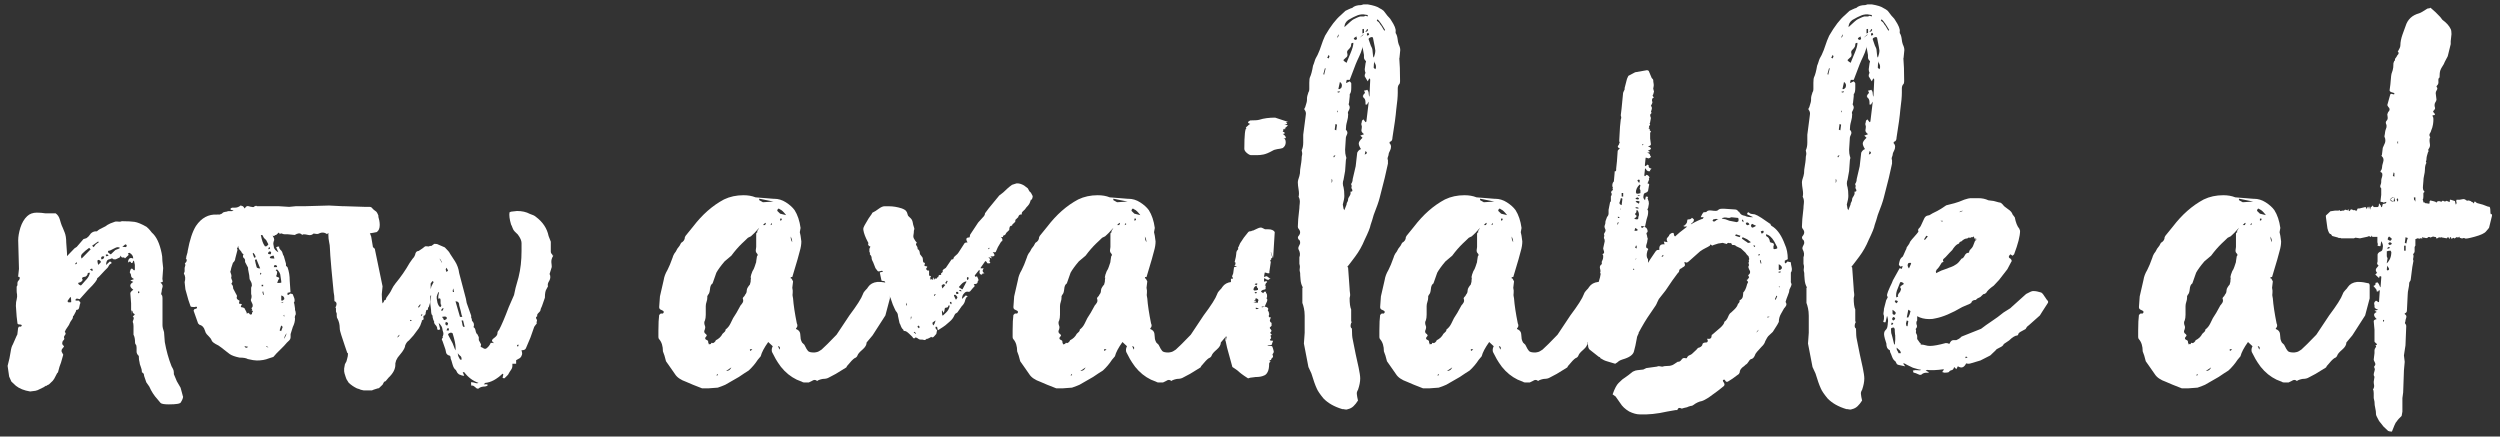
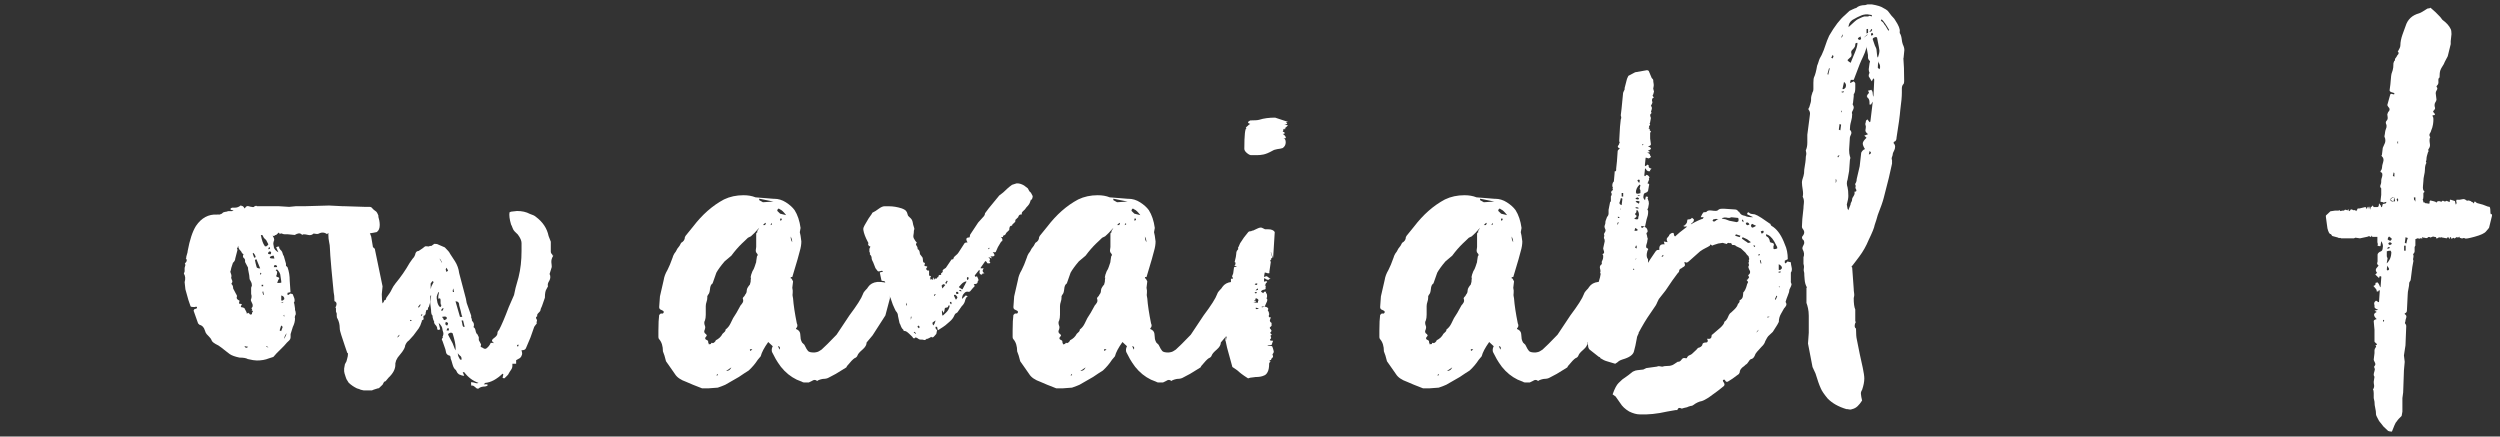
<svg xmlns="http://www.w3.org/2000/svg" viewBox="0 0 259.72 45.35" height="45.35" width="259.72" id="Layer_1">
  <rect x="0" y="0" width="259.72" height="45.35" fill="#333333" stroke="none" />
  <defs>
    <style>.cls-1{fill:#fff;stroke-width:0px;}</style>
  </defs>
-   <path d="M19.02,41.2c0,.15-.08.35-.23.59-.05.15-.47.22-1.25.22-.47,0-.76-.05-.86-.15l-.31-.37c-.36-.39-.65-.84-.86-1.33l-.31-.44-.23-.67c0-.2-.08-.32-.23-.37v-.07c0-.15-.04-.32-.12-.52-.08-.2-.12-.34-.12-.44-.05-.15-.08-.37-.08-.67-.16-.15-.23-.3-.23-.44v-.41c0-.17-.03-.28-.08-.33-.05-.05-.08-.12-.08-.22,0-.34-.05-.62-.16-.81v-.89c0-.2-.03-.34-.08-.44,0-.05.03-.13.08-.26.05-.12.03-.23-.08-.33.1-.05.17-.1.19-.15.03-.05-.01-.1-.12-.15-.05-.05-.08-.1-.08-.15s-.03-.1-.08-.15c-.05-.05-.08.15-.08.59v-1.33l-.08-1.04c0-.1.1-.22.31-.37-.42-.3-.42-.57,0-.81l-.31-.15.39-.15c-.21-.1-.31-.21-.31-.33s-.03-.21-.08-.26c-.05-.05-.07-.11-.04-.18.03-.07.04-.14.04-.19l.16-.15.23.22.08-.07v-.52l-.08-.37-.08-.07-.08.22c-.05.05-.1.05-.16,0,0-.05-.03-.09-.08-.11-.05-.02-.1-.01-.16.04l-.08.07s.01-.11.04-.18c.03-.07.01-.09-.04-.04l.16-.22c.1-.05.18-.06.23-.04.05.03.1.04.16.04,0-.25-.13-.44-.39-.59l-.16.07.08.15-.39.37s-.03-.07-.08-.07v-.07c-.05.05-.12.06-.2.04-.08-.02-.12-.06-.12-.11,0-.1-.03-.1-.08,0-.05.1-.1.15-.16.15l-.31.15h-.23c-.1-.1-.19-.12-.27-.07-.08.05-.14.07-.2.07-.21.05-.31.25-.31.59l.39-.37.16.07v.15c-.1,0-.21.1-.31.3,0,.05-.13.2-.39.44l-.55.59-.16.15c-.05,0-.08.05-.08.15-.1.2-.26.41-.47.63-.21.22-.36.38-.47.48l-.86.96-.31-.07-.16.15.08.07h.31l.16.22c-.05.1-.09.25-.12.44-.03.2-.12.3-.27.3-.05,0-.08.05-.08.15l-.23.44-.08.07v.07c0,.1-.04.2-.12.3-.08.1-.14.2-.19.3-.05.15-.14.31-.27.48-.13.17-.22.33-.27.48.1.1.12.2.04.3-.08.1-.12.17-.12.22v.07c.05.1.04.19-.04.26-.08.07-.12.14-.12.19-.05.15-.03.27.08.37.1.05.1.12,0,.22-.21.2-.23.39-.08.59l.08.15-.23.81-.16.44-.16.59-.08.07-.31.59-.16.22-.39.37-.16.07-.08.07h-.08l-.23.15-.62.3-.23.07-.55.07c-.62-.1-1.12-.3-1.48-.59l-.47-.44-.23-.52-.16-1.11c.16-.59.26-1.07.31-1.44.05-.37.13-.63.23-.78l.39-.89.08-.15.08-.67.08-.15h.23l.08-.15c-.05-.05-.13-.07-.23-.07-.16,0-.23-.05-.23-.15l-.08-.67-.08-1.11c0-.3.03-.52.08-.67.05-.2.06-.37.04-.52-.03-.15-.04-.27-.04-.37v-.44l.08-.15v-.22c0-.1.03-.17.08-.22.1-.1.16-.2.16-.3s-.05-.15-.16-.15c-.05,0-.05-.02,0-.07l.08-.74-.08-2.96c0-.39.08-.84.23-1.33.16-.49.39-.89.7-1.18.26-.25.6-.37,1.01-.37.31,0,.6.03.86.07h1.09c.21.15.35.36.43.63.08.27.14.48.2.63.05.1.16.35.31.74.1.25.16.59.16,1.04l.08,1.11v.3l.78-.81.23-.15.7-.81.23-.07c.05,0,.16-.07.31-.22l.23-.3c.16-.15.34-.22.55-.22h.08c.16-.15.35-.27.59-.37.23-.1.4-.2.51-.3.16-.1.39-.2.7-.3.1-.05.23-.06.39-.04.16.03.29.01.39-.04.62,0,1.07.03,1.33.07.31.05.73.22,1.25.52l.23.22c.05.05.16.17.31.37.47.4.81,1.11,1.02,2.14.05.2.08.47.08.81l.08.74-.08,1.11s.01.12.04.22c.03.1-.04.15-.19.15-.05,0-.05.03,0,.07.16.15.21.3.16.44-.05.15-.08.27-.08.37,0,.05-.01.12-.04.22-.03.1-.01.17.04.22.05.05.08.15.08.3v2.81c0,.2.05.44.16.74l.08,1.04c.16.89.39,1.73.7,2.51.05.1.1.2.16.3.05.1.08.22.08.37v.15l.31.74.39.67.16.59.08.3ZM7.31,30.85l-.31.44.16.15c.05-.05.1-.06.16-.04.05.03.08.01.08-.04,0-.3-.03-.47-.08-.52ZM7.94,27.23l-.16.22c.21,0,.26-.07.16-.22ZM9.34,28.33c-.16,0-.23.03-.23.07,0,.1-.04.18-.12.26s-.17.11-.27.11c-.05,0-.1.03-.16.07-.05.05-.05.1,0,.15.05.1,0,.2-.16.3-.05.05-.13.07-.23.07-.1.1-.03.2.23.3l.08-.07.39-.44c.26-.25.42-.52.47-.81ZM8.48,26.86l.94-.96-.16-.15-.39.3-.31.29c-.16.15-.18.32-.08.52ZM9.65,28.08s-.03-.08-.08-.18l-.23.07c.05.05.1.1.16.15.1,0,.16-.01.16-.04ZM9.96,25.38l.31-.22-.08-.07-.62.44.16.15.23-.3ZM10.28,27c-.1,0-.16.04-.16.11s.03.21.08.41l.23-.22c.1-.1.05-.2-.16-.3ZM10.75,26.86c.05-.05.08-.12.08-.22-.26-.05-.36.05-.31.3.1,0,.18-.02.23-.07ZM11.29,26.56l-.16-.15-.16.07.08.15.23-.07ZM12.46,25.75c-.05-.05-.13-.07-.23-.07s-.26.06-.47.18c-.21.12-.36.19-.47.19-.05,0-.08.05-.08.15.16.15.26.22.31.22l.31-.3.16-.15.39-.15.08-.07ZM13.17,25.52c-.05-.15-.13-.17-.23-.07-.1.1-.18.15-.23.15.05.05.18.07.39.07l.08-.15ZM14.34,30.26v.22c.21-.1.21-.17,0-.22Z" class="cls-1" />
  <path d="M39.29,22.45c.1.32.16.63.16.92,0,.35-.1.59-.31.74-.21.05-.5.1-.86.15-.36.05-.65.07-.86.07h-.7c-.31,0-.52-.05-.62-.15-.05-.05-.12-.05-.2,0-.08.05-.14.07-.2.07l-1.33-.07c-.21,0-.34.05-.39.15-.26-.2-.55-.22-.86-.07-.05.05-.14.06-.27.04-.13-.02-.22-.04-.27-.04-.16.15-.34.2-.55.15-.21-.05-.36-.07-.47-.07-.05,0-.09.01-.12.04-.03.03-.07.01-.12-.04-.16-.15-.39-.12-.7.07l-.7-.07h-.31c-.1,0-.21-.02-.31-.07-.1-.05-.18-.02-.23.07-.05-.2-.13-.22-.23-.07-.05.05-.09.09-.12.11-.03.03-.07.04-.12.04-.1.1-.18.12-.23.07-.05,0-.08-.02-.08-.07l.16.3c.05.15.05.25,0,.3-.05.15-.07.28-.04.41.03.12.04.21.04.26.05.2.21.37.47.52l-.23-.52.16-.07h.16c-.05.1.03.25.23.44.05.05.09.14.12.26.03.12.06.21.12.26l.23.81v.22l.16.15c.16.44.23.91.23,1.41l.08,1.18-.31.07v.22h.08l.23-.15.23.07c.05.1.1.24.16.41.05.17.05.31,0,.41-.05.05-.05.1,0,.15l.08.52v.15c.05.1.08.25.08.44-.1.2-.13.35-.08.44,0,.3-.08.59-.23.89l-.23.74v.3c0,.15-.05.27-.16.37-.1.1-.18.17-.23.22-.16.2-.38.43-.66.7-.29.27-.53.53-.74.78l-.47.15c-.36.15-.78.22-1.25.22-.21,0-.52-.05-.94-.15-.16-.1-.44-.15-.86-.15-.47-.1-.81-.22-1.02-.37l-.39-.3-.47-.37-.31-.22c-.42-.2-.65-.37-.7-.52-.05-.15-.16-.3-.31-.44-.16-.15-.26-.27-.31-.37l-.08-.22c-.1-.34-.29-.54-.55-.59l-.16-.15-.47-1.33.08-.15.23-.07c.05-.05.06-.1.04-.15-.03-.05-.12-.05-.27,0-.21,0-.34-.02-.39-.07l-.23-.67-.31-1.11-.08-.74c.1-.34.08-.64-.08-.89l.08-.22v-.37l.08-.3s-.01-.08-.04-.11c-.03-.02-.01-.06.04-.11.16-.15.18-.3.08-.44-.05,0-.05-.02,0-.07,0-.1.03-.22.08-.37.05-.15.08-.27.08-.37.21-1.13.49-2,.86-2.59.57-.84,1.3-1.23,2.19-1.18h.31l.08-.07h.08l.16-.15.23-.07h.08l.23-.07h.39l.16-.07-.31-.07v-.15l.16-.07h.31c.16,0,.31-.05.47-.15.1-.1.18-.1.23,0,.05-.05.13,0,.23.15,0,.05.03.07.08.07.1-.2.23-.27.39-.22.16.05.26.07.31.07.16.05.26.03.31-.07.05,0,.09-.01.12-.04.03-.02.06-.01.12.04h2.26l1.09.07.7-.07h.94l2.5-.07,1.41.07h.16l2.19.07h.47c.1,0,.2.05.27.15.08.1.2.2.35.3.1.05.21.24.31.55ZM26.17,32.33c-.05-.05-.05-.07,0-.07s.05-.05,0-.15c-.05-.05-.05-.1,0-.15.05-.05.08-.1.08-.15v-.15s-.04-.15-.12-.29c-.08-.15-.09-.25-.04-.3.05-.15.06-.27.04-.37-.03-.1-.04-.17-.04-.22v-.59l.08-.22c0-.15-.03-.27-.08-.37-.05-.1-.1-.2-.16-.3,0-.2-.05-.54-.16-1.04v-.15l-.31-.59v-.15c0-.1-.03-.17-.08-.22-.16-.1-.18-.25-.08-.44-.1-.05-.17-.11-.19-.18-.03-.07-.07-.14-.12-.18-.1-.1-.16-.17-.16-.22-.05-.05-.08-.15-.08-.3l-.08.22c-.05.05-.07.09-.04.11.03.03.04.06.04.11l-.23.89c0,.1-.03.18-.08.26-.05.07-.1.14-.16.18-.16.44-.23.72-.23.81-.05.05-.05.14,0,.26.05.12.08.23.08.33-.05.1-.04.22.04.37.08.15.06.27-.04.37v.07c.1.1.16.21.16.33s.03.21.08.26l.23.44c.1.15.13.25.08.3-.05.15.03.27.23.37.05,0,.06.04.04.11-.03.07-.04.14-.04.18s.05.07.16.07c.05,0,.09.01.12.04.03.03.01.06-.04.11-.1.15-.05.22.16.22l.16.07.23.44c0,.15.03.17.08.07,0,.05.03.05.08,0,.05-.05.08-.02.08.07h.08s.01.09.04.11c.03.03.04.01.04-.04.1,0,.13-.02.08-.07.05.1.08.12.08.07v-.15l.08-.15c.05-.05.03-.07-.08-.07ZM25.78,36.03l-.39-.07c.1.2.23.22.39.07ZM26.41,26.78l.16-.07-.08-.22-.16-.22-.08.07.16.44ZM27.03,27.89l-.39-.96-.16.07.08.37.08.3c0,.15.13.22.39.22ZM27.03,28.33v.22c.16-.1.16-.17,0-.22ZM27.65,25.6c.1-.05.18-.12.23-.22l-.23-.44-.23-.22-.16-.3h-.16c.1.54.23.91.39,1.11,0,.05.05.07.16.07ZM27.34,29.74v-.15h-.16v.15h.16ZM27.42,30.63l-.08-.37-.08.07.08.3h.08ZM27.89,36.1c-.16-.15-.23-.17-.23-.07l.23.07ZM28.12,26.41c.05-.1.06-.17.04-.22-.03-.05-.09-.07-.19-.07-.21.2-.16.3.16.3ZM27.89,25.75v.15l.16-.07v-.15l-.16.07ZM28.12,26.63c-.1.1-.12.16-.04.19.08.03.22.04.43.04l-.08-.3c-.1,0-.21.03-.31.07ZM28.75,27.6c-.05-.05-.13-.07-.23-.07l-.08.22h.31c.05-.05.05-.1,0-.15ZM28.75,27.97s-.03.09-.08.11c-.05.03-.05.04,0,.04.1.05.14.12.12.22-.03.1-.04.17-.04.22-.05.05-.07.1-.04.15.03.05.06.07.12.07.21.05.23.15.08.3l-.08.22c-.1.1.03.12.39.07v-.15l-.08-.52c0-.25-.13-.49-.39-.74ZM29.37,33.96l-.16-.15-.16.52.16.07.16-.44ZM29.37,31.44l.08-.07h-.08l-.23.07h.23ZM29.22,30.7v.52h.16l.16-.15c0-.2-.1-.32-.31-.37ZM29.45,32.77l.08.15v-.22l-.08.07ZM29.61,34.88c-.05.07-.08.18-.08.33.16-.3.23-.49.23-.59-.05.1-.1.18-.16.26Z" class="cls-1" />
  <path d="M57.48,26.56c-.16.25-.22.48-.2.7.03.22.04.38.04.48l-.23.74c.05.05.08.15.08.3s-.05.31-.16.48c-.1.17-.13.33-.08.48l-.16.3c-.1.15-.16.42-.16.81v.07l-.31.89c-.1.2-.16.35-.16.44,0,.05-.07.14-.2.26-.13.12-.17.24-.12.33-.16.1-.18.2-.08.3.05.1.06.17.04.22-.03.05-.04.1-.04.15.05.05.03.12-.08.22l-.16.22-.39,1.11-.47,1.11c-.05.15-.21.22-.47.22.1.25.1.44,0,.59,0,.05-.05.12-.16.22l-.39.22v.37h-.39v.22c0,.15-.05.3-.16.44-.1.15-.18.27-.23.37,0,.05-.13.2-.39.44-.05.05-.09.06-.12.04-.03-.02-.07-.04-.12-.04l.08-.37-.08-.07c-.62.59-1.22.91-1.8.96l-.16.15h.39v.15l-.23.07c-.31,0-.55.07-.7.22h-.16c-.05-.05-.14-.12-.27-.22-.13-.1-.22-.12-.27-.07-.05,0-.08-.12-.08-.37h.08c.1,0,.22.03.35.07.13.05.25.05.35,0-.57-.2-1.07-.57-1.48-1.11h-.16l.16.37c-.16,0-.34-.05-.55-.15l-.16-.15-.16-.3c-.16-.1-.27-.3-.35-.59-.08-.3-.14-.49-.19-.59,0-.15-.03-.25-.08-.3-.21-.05-.34-.15-.39-.3l-.08-.37-.31-.89c-.1-.1-.08-.22.08-.37h-.08c.1-.2.13-.37.08-.52-.05-.15-.08-.25-.08-.3,0-.2-.13-.42-.39-.67l.16.67-.16.07-.16-.07c.05-.15-.03-.32-.23-.52l-.08-.15v-.15l-.08-.15-.08-.3v-.15c-.1-.05-.16-.25-.16-.59l-.08-.67.08-.74v-.15l-.08.15v.59l-.16.52-.08.07v.15c-.05.1-.1.12-.16.07l-.08.3c0,.15-.01.21-.04.19-.03-.02-.04-.01-.04.04s-.03.07-.08.07-.08.05-.08.15c.05.2.03.3-.08.3l-.08.07v.07l-.16.44-.16.29-.55.74-.47.52c-.16.1-.29.27-.39.52,0,.15-.1.37-.31.67l-.47.59-.16.3-.08.3v.15c0,.44-.23.89-.7,1.33l-.31.37-.16.07-.16.3-.39.37h-.08l-.47.15-.16.07h-.86l-.31-.07-.16-.07-.23-.07c-.31-.15-.6-.34-.86-.59l-.23-.37-.08-.22c-.1-.3-.16-.49-.16-.59v-.3l.08-.44.16-.3.08-.3c.05-.15.08-.32.08-.52l-.08-.07-.23-.67-.39-1.18c-.1-.3-.16-.54-.16-.74,0-.34-.08-.67-.23-.96-.05-.05-.08-.15-.08-.3v-.22l-.08-.22v-.3s-.01-.09-.04-.11c-.03-.02-.01-.06.04-.11.1-.25.08-.42-.08-.52-.05,0-.08-.02-.08-.07,0-.39-.03-.69-.08-.89-.05-.44-.13-1.25-.23-2.4-.1-1.16-.16-1.89-.16-2.18,0-.2-.03-.41-.08-.63-.05-.22-.08-.48-.08-.78,0-.59.18-1.04.55-1.33.16-.1.56-.18,1.21-.26.65-.07,1.05-.09,1.21-.04h.62c.21.15.34.33.39.55.05.22.1.41.16.55.1.2.21.44.31.74l.16.96c0,.1.04.17.12.22.08.05.12.12.12.22l.78,3.77-.08.81c0,.44.03.77.08.96.1-.1.16-.2.16-.3l.16-.07.08-.22.31-.44c.1-.15.2-.31.27-.48.08-.17.2-.36.35-.55.57-.69,1.07-1.41,1.48-2.14l.31-.44c.16-.15.26-.34.31-.59.05-.1.1-.16.16-.18.05-.02.1-.04.16-.04.31-.2.52-.34.62-.44.05-.05.14-.06.27-.04.13.03.22.01.27-.04h.16l.31-.22c.21,0,.34.03.39.07.1.05.22.1.35.15.13.05.25.1.35.15.31.3.49.52.55.67.1.15.27.41.51.78.23.37.38.78.43,1.22l.7,2.66.08.44.47,1.33v.22c.05.05.08.15.08.3.21.2.26.42.16.67.1.05.17.15.2.3.03.15.06.27.12.37.05,0,.13.12.23.37v.3l.23.44v.07c-.05.1-.05.17,0,.22.05,0,.13.04.23.11.1.07.21.09.31.04.21-.15.36-.34.47-.59h.23c.05.05.08.05.08,0-.21-.15-.23-.28-.08-.41.16-.12.26-.21.31-.26.1-.1.16-.22.16-.37,0-.1.05-.2.16-.3.26-.49.6-1.28,1.01-2.37l.55-1.26.16-.74.31-1.11c.21-.84.31-1.75.31-2.74v-.81c0-.25-.13-.54-.39-.89l-.31-.3c-.1-.1-.18-.22-.23-.37-.05-.15-.1-.27-.16-.37-.16-.54-.21-.96-.16-1.26l.16-.07.62-.07c.52,0,.96.1,1.33.3.31.1.52.2.62.3.73.54,1.17,1.21,1.33,2l.23.59v1.04c0,.1.05.2.16.3v.07ZM41.47,34.77l-.23.3c.21-.1.29-.2.23-.3ZM42.8,33.29c-.21-.1-.26-.07-.16.07l.16-.07ZM43.66,31.59l-.23.3.08.07.16-.22v-.15ZM43.89,32.7l-.08-.07-.08.15v.07l.16-.15ZM45.06,29.3c-.1-.1-.16-.12-.16-.07l-.16.22v.59l.08-.3.23-.44ZM45.77,31.89c.05-.05.08-.12.08-.22-.05,0-.08-.06-.08-.18v-.26c0-.2-.05-.27-.16-.22-.05.1-.08.03-.08-.22l.08-.44s-.03-.04-.08.04c-.05.07-.1.21-.16.41v.22l.08.44c.1.3.21.44.31.44ZM45.69,26.93l.23.37v-.07l-.23-.37v.07ZM46,32.25l.08-.22c-.05-.05-.13,0-.23.15-.05.1,0,.12.16.07ZM46.39,33.14c.05-.1.04-.17-.04-.22-.08-.05-.22-.05-.43,0l.16.22c0,.15.1.15.31,0ZM46.28,33.7c.03.07.09.11.19.11.05-.1.08-.17.08-.22s-.08-.1-.23-.15c-.05.1-.07.18-.04.26ZM46.31,28.04l.08.22.16-.15-.16-.3-.08.15v.07ZM46.63,34.33v-.22h-.16l-.08.22h.23ZM47.33,36.1c0-.3-.1-.79-.31-1.48l-.16-.07c-.21.05-.31.12-.31.22l.31.59.16.3.23.59.08.15v-.3ZM47.17,30.33l-.08-.37c-.1.29-.08.42.08.37ZM47.8,32.92h.23l-.08-.22-.08-.37-.16-.59c0-.3-.13-.44-.39-.44l.47,1.63ZM47.95,37.28c0-.15-.05-.26-.16-.33-.1-.07-.18-.16-.23-.26,0,.15.03.27.08.37.05.1.1.2.16.3h.16v-.07ZM48.27,33.96l-.16-.67h-.16l.08.37s.01.11.04.19c.03.07.06.11.12.11h.08ZM53.81,36.03l.08-.22c-.21,0-.23.07-.08.22Z" class="cls-1" />
  <path d="M92.45,29.67v1.33l-.47,1.77-1.33,2.07-.62.74c0,.25-.14.49-.43.74-.29.25-.46.44-.51.59-.05.15-.16.25-.31.3-.16.1-.42.37-.78.81l-.08.15-1.09.67-.7.37c-.16.1-.36.15-.62.15-.05,0-.16.03-.31.07-.16.05-.26.1-.31.15-.16-.15-.34-.15-.55,0l-.31.15h-.51c-.08,0-.14-.02-.2-.07l-.55-.22c-.62-.3-1.17-.74-1.64-1.33l-.31-.44-.23-.37-.39-.74c-.05-.2-.03-.39.08-.59l-.47-.44c-.42.59-.68,1.08-.78,1.48l-.31.37c-.26.4-.57.77-.94,1.11l-.47.3-.55.37-1.41.81c-.1.05-.36.15-.78.3l-.94.07h-.7l-.94-.37-.7-.3c-.57-.2-.96-.47-1.17-.81l-.62-.89-.31-.44-.16-.59-.16-.44c0-.54-.13-.96-.39-1.26-.05-.05-.08-.12-.08-.22v-.67c0-.74.03-1.28.08-1.63l.16-.15h.23c.16-.15.1-.27-.16-.37-.16-.05-.23-.15-.23-.3l.08-1.11.39-1.7c.05-.34.18-.69.39-1.04.16-.3.34-.74.55-1.33,0-.05.05-.17.16-.37l.16-.22.16-.3.23-.3.16-.3c.26-.15.39-.34.39-.59l.08-.15.78-.96c.94-1.23,2-2.17,3.2-2.81.62-.3,1.3-.44,2.03-.44.47,0,.88.07,1.25.22l1.87.15h.08c.42,0,.82.12,1.21.37.39.25.69.52.9.81.31.49.52,1.11.62,1.85l-.08.44.08.37.08.59c0,.3-.05.63-.16,1-.1.37-.18.65-.23.85l-.55,1.85h-.16v.15h.08l.16.3-.08.67c.05.2.06.38.04.55-.03.17-.01.36.04.55.05.69.18,1.55.39,2.59.1.2.08.37-.08.52v.07c.26.1.4.26.43.48.03.22.04.36.04.41,0,.15.05.32.16.52l.23.22.23.44.16.22c.1.1.31.15.62.15.05,0,.14-.01.27-.04.13-.02.3-.11.51-.26l.62-.59.94-.96,1.33-2c.78-1.04,1.25-1.77,1.41-2.22.05-.15.14-.28.27-.41.13-.12.22-.23.27-.33.21-.3.52-.47.94-.52h.23c.26,0,.6.05,1.02.15.05.05.08.12.08.22ZM77.97,28.85c.03-.2.09-.42.2-.67.1-.15.18-.31.23-.48.05-.17.1-.33.16-.48v-.07l.08-.52c.1-.1.1-.2,0-.3-.1-.1-.14-.22-.12-.37.03-.15.04-.25.04-.3v-1.37c0-.07.05-.14.16-.19l-.08-.07c.05-.05.13-.17.23-.37l-.47.52-.39.37-.31.15-.31.3c-.05.05-.1.1-.16.15-.05.05-.1.1-.16.15-.36.35-.73.77-1.09,1.26l-.7.59c-.42.49-.7.89-.86,1.18l-.39,1.11c-.16.1-.25.3-.27.59-.03.3-.09.49-.2.59l-.08.15v.15c0,.15-.03.3-.08.44-.05.15-.08.29-.08.44v.89c0,.25-.03.44-.08.59-.1.15-.1.34,0,.59.05.1.03.27-.08.52,0,.15.05.25.16.3.1.1.13.17.08.22-.21.2-.18.35.08.44l.08.07c0,.15.03.25.08.3v.07l.16-.07s.01.06.04.04c.03-.02.04-.06.04-.11.05-.05.1-.05.16,0,.05,0,.12-.04.2-.11.08-.07.12-.14.12-.19.31-.15.55-.37.7-.67.05-.05.12-.11.2-.19.08-.07.12-.16.12-.26.21-.15.38-.36.51-.63.13-.27.22-.46.27-.55.21-.3.47-.74.78-1.33.05-.05.12-.13.2-.26.08-.12.09-.26.04-.41-.05-.05,0-.15.16-.3.05-.1.1-.19.16-.26.05-.07.08-.19.08-.33,0-.1.04-.21.12-.33.08-.12.14-.21.2-.26l.08-.3c0-.1.01-.25.04-.44ZM74.57,38.84l-.16.15h.16v-.15ZM75.98,38.17l-.55.37c.26,0,.44-.12.55-.37ZM78.17,36.32c-.1-.05-.18-.06-.23-.04-.05.03-.05.09,0,.18l.23-.15ZM78.87,20.64v.15l.39.22,1.09-.07-1.48-.3ZM79.34,23.31l-.08.07h.23l.08-.22h-.08l-.16.15ZM80.2,23.31v-.07l-.08-.07v.07l-.08.15.16-.07ZM80.74,21.9l.31.3.62.15c-.26-.34-.47-.54-.62-.59-.16-.15-.26-.1-.31.15ZM80.82,35.95l.16.37c.1-.2.05-.32-.16-.37ZM81.21,22.71h-.16v.22l.16-.07v-.15ZM82.3,25.16c0-.2-.05-.39-.16-.59,0,.2.03.35.08.44l.08.15ZM82.15,26.19c0-.2.03-.32.08-.37-.05.05-.08.17-.08.37Z" class="cls-1" />
  <path d="M107.11,20.72l-.08.22c-.05.2-.18.39-.39.59l-.16.22-.23.22c-.1.1-.13.2-.08.3-.16,0-.26.04-.31.11-.05.07-.08.14-.08.18l-.31.3c.05.1.01.2-.12.3-.13.1-.19.17-.19.22s-.03.07-.08.07c-.16,0-.23.15-.23.44l-.31.3-.08.15s-.05.09-.16.11c-.1.03-.13.09-.08.19-.21-.05-.26-.02-.16.07.05.05.08.12.08.22s-.03.15-.08.15-.08.03-.08.07l-.31.52-.23.52s-.1.05-.31,0c.31.35.23.49-.23.44l.16.22-.39-.15c.16.15.21.26.16.33-.05.07-.05.14,0,.18.05.05.06.09.04.11-.03.03-.07.04-.12.04h-.16l-.16-.22h-.08l-.47.67v.07h.31l-.08.15c-.05.1-.03.2.08.3l.08.07c-.21,0-.29.05-.23.15l-.23-.07c-.05-.1-.07-.19-.04-.26.03-.07.01-.14-.04-.19l-.47.59.08.15.16-.07c.1.2.16.35.16.44-.05,0-.08.03-.08.07,0,.2-.1.3-.31.3-.1,0-.13.03-.08.07.1.1.08.2-.08.3l-.31.37c-.05.05-.1.07-.16.07-.21-.05-.36,0-.47.15-.16.15-.23.35-.23.59l.39-.37.16.07c.05.05.05.07,0,.07s-.1.06-.16.19c-.05.12-.08.21-.08.26-.05.15-.1.26-.16.33-.05.07-.1.14-.16.18l-.47.67-.23.15-.08.15c-.1.25-.27.47-.51.67-.23.2-.38.32-.43.37-.05.05-.31.22-.78.52l-.08-.37h-.16v.15l.16.22-.08.37c-.05.05-.13.14-.23.26-.1.12-.21.14-.31.04l-.08.07-.31.15s-.03-.05-.08,0c-.1.1-.2.14-.27.11-.08-.02-.14-.04-.2-.04h-.16c-.1,0-.2-.04-.27-.11s-.17-.11-.27-.11c-.1.15-.21.12-.31-.07l-.31-.3c-.21-.2-.36-.3-.47-.3s-.16-.05-.16-.15c-.1-.05-.21-.22-.31-.52l-.08-.15-.16-.74c0-.2-.08-.37-.23-.52-.05-.1-.16-.32-.31-.67l-.23-.67-.16-.3c-.05-.05-.12-.12-.2-.22-.08-.1-.09-.2-.04-.3.05-.1.04-.19-.04-.26-.08-.07-.12-.14-.12-.19l-.08-.15c.16-.25.08-.37-.23-.37-.05,0-.08-.02-.08-.07l-.16-.74v-.07l.31-.07c0-.1-.08-.12-.23-.07-.16.05-.26.05-.31,0l-.23-.3-.23-.59c-.1-.2-.16-.32-.16-.37,0-.2-.05-.34-.16-.44-.05-.05-.05-.1,0-.15l-.08-.15v-.3s.03-.11.08-.18c.05-.07,0-.11-.16-.11.05,0,.05-.02,0-.07-.05-.05-.07-.11-.04-.18.03-.07.01-.13-.04-.18-.26-.49-.42-.91-.47-1.26v-.15c0-.1.18-.44.55-1.04l.31-.44.08-.15c.21-.1.43-.23.66-.41.23-.17.43-.26.59-.26h.47c.42,0,.86.07,1.33.22.26.1.42.2.47.3.05.05.09.14.12.26.03.12.06.21.12.26l.23.22c.1.1.17.24.2.41.03.17.06.33.12.48.05.1.06.19.04.26-.03.07-.04.14-.04.19,0,.1-.01.22-.04.37-.03.15-.01.27.04.37.1.2.21.35.31.44-.1.1-.12.2-.04.3.08.1.12.2.12.3v.07c.1.05.17.14.2.26.03.12.04.21.04.26l.23.3c.05.05.08.15.08.3,0,.2.05.3.16.3.05,0,.06.04.04.11-.03.07-.04.14-.04.18s.05.07.16.07c.05,0,.09.01.12.04.03.03.01.06-.04.11-.1.1-.08.2.08.3h.16v.52s.03.05.08,0c0,.05.03.06.08.04.05-.02.05.01,0,.11l-.08.15h.08v.15c.05,0,.08-.02.08-.07.05-.05.08-.02.08.07v-.07s.03.07.08.07v-.22s.01.05.04,0c.03-.05.04-.05.04,0v.15c.05.05.08.05.08,0s.03-.07.08-.07h.16l.08-.15h.08c0-.2.1-.27.31-.22-.05-.1-.04-.17.04-.22.08-.05.12-.1.12-.15-.05-.05-.03-.12.08-.22l.23-.15.55-.81s.03-.07.08-.07c.1,0,.16-.02.16-.07,0-.1.08-.21.23-.33s.26-.23.31-.33l.62-.96c.05-.05.13-.07.23-.07h.08c-.21-.34-.16-.52.16-.52.05,0,.08-.05.08-.15s.03-.17.08-.22l.78-1.18.47-.52c.1-.1.17-.18.2-.26.03-.07.04-.14.04-.18l.39-.52,1.09-1.33.39-.3.08-.07c.1-.1.22-.21.35-.33.13-.12.3-.26.51-.41l.47-.15h.08c.21,0,.44.07.7.22l.39.3.16.3.16.15.16.3c.05.05.03.2-.08.44ZM94.23,31.74l-.08-.3c-.05.2-.03.3.08.3ZM94.62,32.92v.3c.1-.3.1-.39,0-.3ZM95.16,34.62l-.16-.15-.08.07.23.15v-.07ZM95.55,33.96l-.16-.15-.08.15.16.15.08-.15ZM97.19,33.29l-.31.22v.15l.08.15c.1-.1.18-.27.23-.52ZM97.19,30.55l-.16.07v.15l.16-.15v-.07ZM97.82,29.67l.08.3.31-.37-.16-.07h-.08l-.16.15ZM98.68,31.74h-.16c0,.15-.08.22-.23.22-.1,0-.16.07-.16.22,0,.1-.03.18-.08.26-.05.07-.08.06-.08-.04l-.08-.15c-.05,0-.05.17,0,.52h.08l.31-.29c.21-.2.34-.44.39-.74ZM98.21,29.37l.08.15.16-.3-.08-.07-.16.22ZM98.83,31.37h-.16l.08.22c.1.05.13-.02.08-.22ZM99.46,30.92c0-.1-.08-.2-.23-.3-.1,0-.14.04-.12.11.03.07.09.21.2.41l.16-.22ZM99.57,30.52s.01-.09-.04-.19c-.21-.05-.26.03-.16.22.1,0,.17-.01.19-.04ZM100.39,29.22c-.21.05-.38.15-.51.3-.13.15-.22.25-.27.3l.08.07c.21.15.31.2.31.15l.39-.74v-.07ZM99.93,30.26l-.16-.15-.16.07.16.07h.16ZM100.63,28.85l-.08-.07c-.1,0-.13.1-.08.3.1,0,.16-.07.16-.22ZM102.81,25.75c-.16,0-.18.05-.08.15l.08-.15Z" class="cls-1" />
  <path d="M129.25,29.67v1.33l-.47,1.77-1.33,2.07-.62.74c0,.25-.14.49-.43.74-.29.25-.46.44-.51.59-.05.15-.16.25-.31.3-.16.1-.42.37-.78.81l-.08.15-1.09.67-.7.37c-.16.1-.36.15-.62.15-.05,0-.16.03-.31.07-.16.05-.26.1-.31.15-.16-.15-.34-.15-.55,0l-.31.15h-.51c-.08,0-.14-.02-.2-.07l-.55-.22c-.62-.3-1.17-.74-1.64-1.33l-.31-.44-.23-.37-.39-.74c-.05-.2-.03-.39.08-.59l-.47-.44c-.42.59-.68,1.08-.78,1.48l-.31.37c-.26.4-.57.77-.94,1.11l-.47.3-.55.37-1.41.81c-.1.05-.36.15-.78.3l-.94.07h-.7l-.94-.37-.7-.3c-.57-.2-.96-.47-1.17-.81l-.62-.89-.31-.44-.16-.59-.16-.44c0-.54-.13-.96-.39-1.26-.05-.05-.08-.12-.08-.22v-.67c0-.74.03-1.28.08-1.63l.16-.15h.23c.16-.15.1-.27-.16-.37-.16-.05-.23-.15-.23-.3l.08-1.11.39-1.7c.05-.34.18-.69.39-1.04.16-.3.34-.74.55-1.33,0-.05.05-.17.16-.37l.16-.22.16-.3.23-.3.16-.3c.26-.15.39-.34.39-.59l.08-.15.78-.96c.94-1.23,2-2.17,3.2-2.81.62-.3,1.3-.44,2.03-.44.47,0,.88.07,1.25.22l1.87.15h.08c.42,0,.82.12,1.21.37.39.25.69.52.9.81.31.49.52,1.11.62,1.85l-.08.44.08.37.08.59c0,.3-.05.63-.16,1-.1.37-.18.65-.23.85l-.55,1.85h-.16v.15h.08l.16.3-.08.67c.05.2.06.38.04.55-.03.17-.01.36.04.55.05.69.18,1.55.39,2.59.1.2.08.37-.08.52v.07c.26.1.4.26.43.48.03.22.04.36.04.41,0,.15.05.32.16.52l.23.22.23.44.16.22c.1.1.31.15.62.15.05,0,.14-.01.27-.04.13-.02.3-.11.51-.26l.62-.59.94-.96,1.33-2c.78-1.04,1.25-1.77,1.41-2.22.05-.15.14-.28.27-.41.13-.12.22-.23.27-.33.21-.3.52-.47.94-.52h.23c.26,0,.6.05,1.02.15.05.05.08.12.08.22ZM114.77,28.85c.03-.2.09-.42.2-.67.1-.15.18-.31.23-.48.05-.17.1-.33.16-.48v-.07l.08-.52c.1-.1.1-.2,0-.3-.1-.1-.14-.22-.12-.37.03-.15.04-.25.04-.3v-1.37c0-.07.05-.14.16-.19l-.08-.07c.05-.05.13-.17.23-.37l-.47.52-.39.37-.31.15-.31.3c-.05.05-.1.1-.16.15-.05.05-.1.1-.16.15-.36.35-.73.77-1.09,1.26l-.7.59c-.42.49-.7.89-.86,1.18l-.39,1.11c-.16.1-.25.3-.27.59-.03.3-.09.49-.2.59l-.08.15v.15c0,.15-.03.3-.08.44-.05.15-.08.29-.08.44v.89c0,.25-.03.44-.08.59-.1.15-.1.34,0,.59.05.1.03.27-.08.52,0,.15.05.25.16.3.1.1.13.17.08.22-.21.2-.18.35.08.44l.08.07c0,.15.03.25.08.3v.07l.16-.07s.01.06.04.04c.03-.02.04-.06.04-.11.05-.05.1-.05.16,0,.05,0,.12-.04.2-.11.08-.07.12-.14.12-.19.31-.15.55-.37.7-.67.05-.05.12-.11.2-.19.08-.07.12-.16.12-.26.21-.15.38-.36.51-.63.13-.27.22-.46.27-.55.21-.3.47-.74.78-1.33.05-.05.12-.13.2-.26.08-.12.09-.26.04-.41-.05-.05,0-.15.16-.3.05-.1.1-.19.16-.26.05-.07.08-.19.08-.33,0-.1.04-.21.12-.33.08-.12.14-.21.2-.26l.08-.3c0-.1.01-.25.04-.44ZM111.37,38.84l-.16.15h.16v-.15ZM112.78,38.17l-.55.37c.26,0,.44-.12.55-.37ZM114.96,36.32c-.1-.05-.18-.06-.23-.04-.05.03-.05.09,0,.18l.23-.15ZM115.66,20.64v.15l.39.22,1.09-.07-1.48-.3ZM116.13,23.31l-.08.07h.23l.08-.22h-.08l-.16.15ZM116.99,23.31v-.07l-.08-.07v.07l-.08.15.16-.07ZM117.54,21.9l.31.3.62.15c-.26-.34-.47-.54-.62-.59-.16-.15-.26-.1-.31.15ZM117.62,35.95l.16.37c.1-.2.05-.32-.16-.37ZM118.01,22.71h-.16v.22l.16-.07v-.15ZM119.1,25.16c0-.2-.05-.39-.16-.59,0,.2.03.35.08.44l.08.15ZM118.94,26.19c0-.2.03-.32.08-.37-.05.05-.08.17-.08.37Z" class="cls-1" />
-   <path d="M132.02,26.19c.05.2.1.4.16.59l-.16.07c.1.05.13.07.08.07s-.08.03-.08.07-.03.07-.08.07l.08.15-.16,1.11c.05,0,.05.03,0,.07h-.16l-.23-.07h-.08l-.08.44h.08l.16-.07.16.07s.08.1.23.15h.08c-.16.05-.21.1-.16.15h-.23c-.1-.05-.17-.09-.19-.11-.03-.02-.07-.04-.12-.04v.3l.08.07.08-.07c.1,0,.16.03.16.07s-.05.1-.16.15c.05.05.05.09,0,.11-.05.03-.08.06-.08.11.1,0,.13.05.08.15v.22s-.05.07-.16.07c-.21.05-.31.12-.31.22l.23.15.08-.15h.23c-.05.05-.05.1,0,.15.05.05.08.12.08.22v.22l-.08.07.08.07c.05.1.03.25-.08.44l-.16.37h-.31v.07h.08l.23-.07.23.07c.16.1.18.2.08.3l.08.15c.05.05.06.09.04.11-.03.03-.01.06.04.11,0,.05-.01.11-.04.18-.03.07-.01.14.04.19h.16s-.03.14-.08.26c-.05.12,0,.23.16.33v.3l-.16.15c-.05.05-.03.12.08.22l.08.15s-.05.12-.16.22l.08.07c.1.1.13.15.08.15-.1,0-.13.05-.08.15.05.1.05.17,0,.22-.16.15-.1.22.16.22h.08l-.16.44h-.39c-.05,0-.05.01,0,.04.05.03.13.04.23.04s.18.03.23.07l.08.22.08.3c0,.1-.03.17-.08.22-.05.05-.07.1-.04.15.03.05.04.1.04.15s-.01.09-.04.11c-.03.03-.07.06-.12.11v.07c-.05,0-.07.01-.04.04.03.03.01.04-.04.04s-.09.03-.12.07c-.03.05.01.07.12.07-.1.1-.16.17-.16.22,0,.39-.05.69-.16.89-.1.2-.23.32-.39.37-.21.1-.5.15-.86.15l-.55.07-.23.07c-.31-.2-.55-.36-.7-.48s-.29-.23-.39-.33l-.31-.22-.23-.15-.55-2-.16-.74c-.05-.05-.07-.09-.04-.11.03-.02.06-.04.12-.04s.06-.01.04-.04c-.03-.02-.07-.04-.12-.04s-.08-.01-.08-.04.03-.04.08-.04c.21,0,.21-.05,0-.15h-.08l.16-.37c.05-.1.03-.17-.08-.22.05-.05.04-.11-.04-.19-.08-.07-.07-.16.04-.26l.08-.07s.03-.1.08-.15c.05-.05.05-.1,0-.15-.05-.05-.07-.09-.04-.11.03-.02.01-.04-.04-.04.1-.05.13-.11.08-.18-.05-.07-.08-.14-.08-.19.05-.05.08-.17.08-.37,0-.1-.05-.15-.16-.15l.08-.07c0-.1-.03-.15-.08-.15s-.05-.01,0-.04c.05-.02.08-.08.08-.18,0-.05-.03-.09-.08-.11-.05-.02-.05-.06,0-.11.05-.05.05-.09,0-.11-.05-.02-.05-.06,0-.11l.16-.22c.05-.05.06-.11.04-.18-.03-.07-.01-.14.04-.18l.16-.52-.08-.22.08-.07c.05,0,.05-.02,0-.07-.1-.1-.05-.17.16-.22-.05-.05-.07-.1-.04-.15.03-.05.01-.07-.04-.07s-.08-.02-.08-.07l.16-.15v-.52h.08c.16,0,.18-.05.08-.15-.05-.05-.05-.12,0-.22.05-.1.08-.17.08-.22l.08-.59s.08-.07.23-.07c.05-.05.05-.07,0-.07-.16,0-.21-.02-.16-.07.05-.05.08-.1.08-.15v-.15c-.05,0-.08-.02-.08-.07.1-.39.16-.67.16-.81,0-.2.05-.34.16-.44.05-.05.06-.1.04-.15-.03-.05-.01-.1.04-.15l.16-.37.39-.59.47-.59c.05-.05.12-.07.2-.07s.14-.02.2-.07h.08c.1-.05.26-.12.47-.22.21-.1.36-.12.47-.07l.31.15h.31c.36,0,.6.1.7.3l-.16,2.59c0,.15-.08-.02-.23-.52ZM128.9,30.41h-.16l-.08.15-.08.07s.1.1.31.15v-.37ZM128.9,30.11h-.16v.22h.16v-.22ZM133.58,13.25l-.16.07c.1,0,.14.03.12.07-.03.05-.09.05-.2,0,0,.1-.03.2-.08.3.1,0,.17.04.2.11.03.07-.04.11-.2.11.16.1.26.21.31.33.05.12-.03.16-.23.11.16.05.23.2.23.44s-.1.44-.31.59c-.16.05-.34.09-.55.11-.21.03-.39.09-.55.19-.36.2-.66.32-.9.37-.23.05-.47.07-.7.07h-.59c-.1,0-.25-.07-.43-.22-.18-.15-.27-.3-.27-.44,0-1.43.08-2.14.23-2.14l-.08-.07c.26-.25.42-.37.47-.37-.31-.1-.31-.22,0-.37.47,0,.78-.02.94-.07.47-.15,1.01-.22,1.64-.22l1.33.44-.23.07c.16.05.19.1.12.15-.08.05-.17.07-.27.07l.39.07-.23.22ZM130.22,30.11l.08.07c.16,0,.29-.02.39-.07v-.15l-.08-.07-.08-.22c-.21.1-.31.25-.31.44ZM130.69,31.44v-.15c.1-.1.05-.2-.16-.3l-.16.07c.05.05.08.09.08.11s-.03.04-.08.04-.08.01-.08.04.03.04.08.04.09.01.12.04c.03.03.01.04-.04.04l-.23.07h.47ZM130.46,30.33c-.16.05-.16.1,0,.15.16-.05.16-.1,0-.15ZM130.38,29.56c.05.03.1.04.16.04s.08-.05.08-.15h-.16c-.1.05-.13.09-.08.11ZM130.77,32.03l-.31-.07v.15h.16l.16-.07Z" class="cls-1" />
-   <path d="M145.37,6.07c.05.54.08,1.33.08,2.37,0,.15-.03.25-.08.3-.1.1-.16.25-.16.44v.44c0,.4-.05.99-.16,1.78-.05.64-.18,1.6-.39,2.88,0,.25-.08.39-.23.44-.05,0-.08.05-.08.15.1.1.16.22.16.37s-.04.3-.12.44c-.08.15-.12.25-.12.29,0,.1-.03.21-.08.33-.05.12-.05.23,0,.33v.37c-.16.79-.44,1.97-.86,3.55-.1.4-.31.99-.62,1.78-.05.2-.1.38-.16.55-.05.17-.1.33-.16.48-.05.3-.26.81-.62,1.55-.26.64-.59,1.22-.98,1.74-.39.52-.66.88-.82,1.07l.08.07.16,2.22c0,.1.01.25.04.44.03.2.01.37-.04.52,0,.54.05.94.16,1.18v1.18s.01.09.04.11c.03.03.01.06-.04.11-.1.3-.08.49.08.59v.07c0,.49.03.84.08,1.04.1.54.21,1.06.31,1.55.1.49.21.96.31,1.41.1.49.16.86.16,1.11,0,.35-.08.74-.23,1.18-.1.15-.14.3-.12.44.03.15.04.25.04.3l.08.37c-.16.25-.31.44-.47.59-.16.15-.34.25-.55.3-.1.05-.21.06-.31.04-.1-.03-.21-.04-.31-.04-.83-.25-1.48-.62-1.95-1.11-.36-.44-.6-.79-.7-1.04-.16-.34-.34-.86-.55-1.55l-.31-.67-.47-2.44.08-1.11v-1.78c0-.3-.03-.55-.08-.78-.05-.22-.1-.41-.16-.55v-1.55c.05-.05.05-.1,0-.15-.1-.2-.17-.44-.19-.74-.03-.3-.04-.52-.04-.67-.05-.15-.07-.31-.04-.48.03-.17.01-.33-.04-.48v-.67c.1-.25.08-.52-.08-.81-.05-.1-.04-.22.04-.37.08-.15.12-.25.12-.3,0-.2-.05-.32-.16-.37-.1-.15-.1-.27,0-.37.21-.25.21-.49,0-.74-.05-.05-.08-.12-.08-.22,0-.39.05-1.04.16-1.92,0-.1.01-.27.04-.52.03-.25-.01-.47-.12-.67.05-.2.05-.44,0-.74-.05-.3-.08-.54-.08-.74,0-.15.05-.37.16-.67.05-.15.08-.37.08-.67.1-.59.16-1.01.16-1.26,0-.05.01-.14.04-.26.03-.12.01-.28-.04-.48.1-.2.16-.47.16-.81v-.81l.23-1.77s.01-.16.04-.33c.03-.17-.01-.33-.12-.48-.05-.05-.05-.11,0-.19.05-.07.08-.13.08-.18.1-.3.16-.52.16-.67v-.15c0-.15.05-.37.16-.67.05-.05.08-.15.08-.3v-.67c0-.3.03-.49.08-.59.1-.2.21-.59.31-1.18.05-.1.1-.25.16-.44.05-.2.16-.42.31-.67.16-.34.29-.68.39-1,.1-.32.23-.65.39-1,.57-.99,1.12-1.7,1.64-2.14l.47-.44.31-.15c.21-.1.34-.15.39-.15.21-.2.52-.3.94-.3l.23-.07h.47c.57.1.96.22,1.17.37.21.1.36.2.47.3l.23.3c.1.15.21.27.31.37.1.1.18.2.23.3.36.54.52.94.47,1.18v.15c.1.15.17.35.2.59.03.25.06.44.12.59.1.2.16.4.16.59l-.08.81ZM137.48,7.7l.08.07.16-.67h-.08l-.16.59ZM137.88,6l.16.07.08-.22-.08-.15-.16.3ZM138.34,19.02c.1-.2.1-.34,0-.44v.44ZM138.54,16.21s-.01.1.04.15l.16-.22c-.1,0-.17.03-.2.07ZM138.66,13.47l.16.07.08-.59-.16-.07-.08.59ZM138.89,3.93c.16-.1.21-.22.16-.37l-.16.37ZM139.05,9.62l.16-.07-.08-.07-.23.07.16.07ZM138.89,11.55l.08.15v-.22l-.08.07ZM139.2,8.51l-.16.74h.16l.16-.15c.1-.25.05-.44-.16-.59ZM142.33,8.22s-.03-.07-.08-.07l-.16.3-.31-.52v-.15l.08-.22c-.05-.1-.08-.22-.08-.37l.08-.59s.01-.1.04-.15c.03-.05.01-.1-.04-.15-.1-.1-.16-.21-.16-.33v-.26l-.16-.89v.15c-.1.35-.22.65-.35.92-.13.27-.25.53-.35.78l-.62,1.63h-.31l-.08.3h.08l.31-.15c.1.1.16.17.16.22v.44c0,.35-.05.57-.16.67v.22l-.08.74c-.05.05-.05.1,0,.15l.08.22c0,.15-.04.28-.12.41-.08.12-.09.24-.04.33,0,.25-.04.51-.12.78-.08.27-.12.55-.12.85.16.15.2.31.12.48s-.12.28-.12.33l-.08,1.26c0,.3.03.52.08.67.05.1.06.18.04.26-.03.07-.04.14-.04.18l-.08,1.11-.16.89c-.1.25-.1.52,0,.81.05.2.08.49.08.89,0,.2-.05.49-.16.89l.08.44.08.15.23-.59c0-.1.03-.19.08-.26.05-.07.08-.16.08-.26s.05-.22.16-.37c.1-.15.13-.3.08-.44.21,0,.26-.1.16-.29-.05-.05-.07-.12-.04-.22.03-.1.01-.17-.04-.22,0-.1.03-.17.08-.22.05-.1.08-.22.08-.37l.31-1.33.16-1.41c.1-.2.23-.32.39-.37-.16-.25-.23-.44-.23-.59s.13-.34.39-.59l-.23-.22.39-.15c-.21-.15-.3-.3-.27-.44.03-.15.04-.27.04-.37-.05-.15-.07-.26-.04-.33.03-.07.04-.14.04-.18s.01-.09.04-.11c.03-.02.06-.06.12-.11l.23.3.08-.07.23-1.92v-.15l-.16.3h-.16v-.22c0-.25-.08-.42-.23-.52,0-.05-.01-.09-.04-.11-.03-.02-.01-.06.04-.11,0-.05.04-.11.12-.18.08-.07.06-.16-.04-.26,0-.05.04-.07.12-.07s.14-.02.2-.07c.1.1.16.22.16.37s.03.27.08.37l.08-1.78ZM139.9,6.52l.08-.22c.16-.39.26-.64.31-.74.21-.49.31-.86.31-1.11-.16,0-.23.05-.23.15v.07c0,.1-.04.2-.12.3-.08.1-.14.17-.2.22-.1.1-.13.22-.08.37.05.2,0,.35-.16.44l-.23.22c-.05.05.05.15.31.3ZM139.67,2.82c.52-.49.83-.76.94-.81.1-.05.21-.1.31-.15.1-.05.23-.1.39-.15h.39l.16-.07.23.07v-.15l-.47-.07c-.26,0-.5.05-.7.15-.16.05-.44.2-.86.44-.26.2-.39.44-.39.74ZM140.96,3.96c-.03-.07-.04-.13-.04-.18l-.23.15c-.1.1-.05.17.16.22.1-.05.14-.11.12-.19ZM141.47,3.71l-.23.22.39-.3v-.07l-.16.15ZM141.7,3.04c-.05-.05-.1-.05-.16,0v.44l.16-.07v-.37ZM141.86,15.69l-.08.37c.26-.1.29-.22.08-.37ZM141.86,3.26v.07l.16-.07c.1-.1.13-.17.08-.22-.05-.05-.1,0-.16.15,0,.05-.03.07-.08.07ZM142.01,3.48v.22l.23-.07-.08-.22-.16.07ZM142.72,6c.1-.3.16-.54.16-.74,0-.1-.08-.52-.23-1.26,0-.1-.05-.15-.16-.15-.21.05-.31.12-.31.22l.23.67c.1.2.16.32.16.37l.08.74.08.15ZM142.95,6.96c0-.15-.03-.26-.08-.33-.05-.07-.08-.16-.08-.26-.05.15-.08.37-.08.67l.16.15c.05-.05.08-.12.08-.22ZM143.89,3.11c-.31-.54-.57-.91-.78-1.11l-.08.15c.16.1.26.2.31.3.05.1.1.17.16.22l.31.52.08-.07Z" class="cls-1" />
+   <path d="M132.02,26.19c.05.2.1.4.16.59l-.16.07c.1.05.13.07.08.07s-.08.03-.08.07-.03.07-.08.07l.08.15-.16,1.11c.05,0,.05.03,0,.07h-.16l-.23-.07h-.08l-.08.44h.08l.16-.07.16.07s.08.1.23.15h.08c-.16.05-.21.1-.16.15h-.23c-.1-.05-.17-.09-.19-.11-.03-.02-.07-.04-.12-.04v.3l.08.07.08-.07c.1,0,.16.03.16.07s-.05.1-.16.15c.05.05.05.09,0,.11-.05.03-.08.06-.08.11.1,0,.13.05.08.15v.22s-.05.07-.16.07c-.21.05-.31.12-.31.22l.23.15.08-.15h.23c-.05.05-.05.1,0,.15.05.05.08.12.08.22v.22l-.08.07.08.07c.05.1.03.25-.08.44l-.16.37h-.31v.07h.08l.23-.07.23.07c.16.1.18.2.08.3l.08.15c.05.05.06.09.04.11-.03.03-.01.06.04.11,0,.05-.01.11-.04.18-.03.07-.01.14.04.19h.16s-.03.14-.08.26c-.05.12,0,.23.16.33v.3l-.16.15c-.05.05-.03.12.08.22l.08.15s-.05.12-.16.22l.08.07c.1.1.13.15.08.15-.1,0-.13.05-.08.15.05.1.05.17,0,.22-.16.15-.1.22.16.22h.08l-.16.44h-.39c-.05,0-.05.01,0,.04.05.03.13.04.23.04s.18.03.23.07l.08.22.08.3c0,.1-.03.17-.08.22-.05.05-.07.1-.04.15.03.05.04.1.04.15s-.01.09-.04.11c-.03.03-.07.06-.12.11v.07c-.05,0-.07.01-.04.04.03.03.01.04-.04.04s-.09.03-.12.07c-.03.05.01.07.12.07-.1.1-.16.17-.16.22,0,.39-.05.69-.16.89-.1.2-.23.32-.39.37-.21.1-.5.15-.86.15l-.55.07-.23.07c-.31-.2-.55-.36-.7-.48s-.29-.23-.39-.33l-.31-.22-.23-.15-.55-2-.16-.74c-.05-.05-.07-.09-.04-.11.03-.02.06-.04.12-.04s.06-.01.04-.04c-.03-.02-.07-.04-.12-.04s-.08-.01-.08-.04.03-.04.08-.04c.21,0,.21-.05,0-.15h-.08l.16-.37c.05-.1.03-.17-.08-.22.05-.05.04-.11-.04-.19-.08-.07-.07-.16.04-.26l.08-.07s.03-.1.08-.15c.05-.05.05-.1,0-.15-.05-.05-.07-.09-.04-.11.03-.02.01-.04-.04-.04.1-.05.13-.11.08-.18-.05-.07-.08-.14-.08-.19.05-.05.08-.17.08-.37,0-.1-.05-.15-.16-.15l.08-.07c0-.1-.03-.15-.08-.15s-.05-.01,0-.04c.05-.02.08-.08.08-.18,0-.05-.03-.09-.08-.11-.05-.02-.05-.06,0-.11.05-.05.05-.09,0-.11-.05-.02-.05-.06,0-.11l.16-.22c.05-.05.06-.11.04-.18-.03-.07-.01-.14.04-.18l.16-.52-.08-.22.08-.07c.05,0,.05-.02,0-.07-.1-.1-.05-.17.16-.22-.05-.05-.07-.1-.04-.15.03-.05.01-.07-.04-.07s-.08-.02-.08-.07l.16-.15v-.52h.08c.16,0,.18-.05.08-.15-.05-.05-.05-.12,0-.22.05-.1.08-.17.08-.22l.08-.59s.08-.07.23-.07c.05-.05.05-.07,0-.07-.16,0-.21-.02-.16-.07.05-.05.08-.1.08-.15v-.15c-.05,0-.08-.02-.08-.07.1-.39.16-.67.16-.81,0-.2.05-.34.16-.44.05-.05.06-.1.04-.15-.03-.05-.01-.1.04-.15l.16-.37.39-.59.47-.59c.05-.05.12-.07.2-.07s.14-.02.2-.07h.08c.1-.05.26-.12.47-.22.21-.1.36-.12.47-.07l.31.15h.31c.36,0,.6.1.7.3l-.16,2.59c0,.15-.08-.02-.23-.52ZM128.9,30.41h-.16l-.08.15-.08.07s.1.1.31.15v-.37ZM128.9,30.11h-.16v.22h.16v-.22ZM133.58,13.25l-.16.07c.1,0,.14.03.12.07-.03.05-.09.05-.2,0,0,.1-.03.2-.08.3.1,0,.17.04.2.11.03.07-.04.11-.2.11.16.1.26.21.31.33.05.12-.03.16-.23.11.16.05.23.2.23.44s-.1.44-.31.59c-.16.05-.34.09-.55.11-.21.03-.39.09-.55.19-.36.2-.66.32-.9.37-.23.05-.47.07-.7.07h-.59c-.1,0-.25-.07-.43-.22-.18-.15-.27-.3-.27-.44,0-1.43.08-2.14.23-2.14l-.08-.07c.26-.25.42-.37.47-.37-.31-.1-.31-.22,0-.37.47,0,.78-.02.94-.07.47-.15,1.01-.22,1.64-.22l1.33.44-.23.07c.16.05.19.1.12.15-.08.05-.17.07-.27.07l.39.07-.23.22ZM130.22,30.11l.08.07c.16,0,.29-.02.39-.07v-.15c-.21.1-.31.25-.31.44ZM130.69,31.44v-.15c.1-.1.05-.2-.16-.3l-.16.07c.05.05.08.09.08.11s-.03.04-.08.04-.08.01-.08.04.03.04.08.04.09.01.12.04c.03.03.01.04-.04.04l-.23.07h.47ZM130.46,30.33c-.16.05-.16.1,0,.15.16-.05.16-.1,0-.15ZM130.38,29.56c.05.03.1.04.16.04s.08-.05.08-.15h-.16c-.1.05-.13.09-.08.11ZM130.77,32.03l-.31-.07v.15h.16l.16-.07Z" class="cls-1" />
  <path d="M167.35,29.67v1.33l-.47,1.77-1.33,2.07-.62.74c0,.25-.14.49-.43.74-.29.25-.46.44-.51.59-.05.15-.16.25-.31.3-.16.1-.42.37-.78.81l-.08.15-1.09.67-.7.37c-.16.1-.36.15-.62.15-.05,0-.16.03-.31.07-.16.05-.26.1-.31.15-.16-.15-.34-.15-.55,0l-.31.15h-.51c-.08,0-.14-.02-.2-.07l-.55-.22c-.62-.3-1.17-.74-1.64-1.33l-.31-.44-.23-.37-.39-.74c-.05-.2-.03-.39.08-.59l-.47-.44c-.42.59-.68,1.08-.78,1.48l-.31.37c-.26.4-.57.77-.94,1.11l-.47.3-.55.37-1.41.81c-.1.05-.36.15-.78.3l-.94.07h-.7l-.94-.37-.7-.3c-.57-.2-.96-.47-1.17-.81l-.62-.89-.31-.44-.16-.59-.16-.44c0-.54-.13-.96-.39-1.26-.05-.05-.08-.12-.08-.22v-.67c0-.74.03-1.28.08-1.63l.16-.15h.23c.16-.15.1-.27-.16-.37-.16-.05-.23-.15-.23-.3l.08-1.11.39-1.7c.05-.34.18-.69.39-1.04.16-.3.34-.74.55-1.33,0-.05.05-.17.16-.37l.16-.22.16-.3.23-.3.16-.3c.26-.15.39-.34.39-.59l.08-.15.78-.96c.94-1.23,2-2.17,3.2-2.81.62-.3,1.3-.44,2.03-.44.47,0,.88.07,1.25.22l1.87.15h.08c.42,0,.82.12,1.21.37.39.25.69.52.9.81.31.49.52,1.11.62,1.85l-.08.44.08.37.08.59c0,.3-.05.63-.16,1-.1.37-.18.65-.23.85l-.55,1.85h-.16v.15h.08l.16.3-.08.67c.05.2.06.38.04.55-.03.17-.01.36.04.55.05.69.18,1.55.39,2.59.1.2.08.37-.08.52v.07c.26.1.4.26.43.48.03.22.04.36.04.41,0,.15.05.32.16.52l.23.22.23.44.16.22c.1.1.31.15.62.15.05,0,.14-.01.27-.04.13-.02.3-.11.51-.26l.62-.59.94-.96,1.33-2c.78-1.04,1.25-1.77,1.41-2.22.05-.15.14-.28.27-.41.13-.12.22-.23.27-.33.21-.3.52-.47.94-.52h.23c.26,0,.6.05,1.02.15.05.05.08.12.08.22ZM152.86,28.85c.03-.2.09-.42.2-.67.1-.15.18-.31.23-.48.05-.17.1-.33.16-.48v-.07l.08-.52c.1-.1.1-.2,0-.3-.1-.1-.14-.22-.12-.37.03-.15.04-.25.04-.3v-1.37c0-.07.05-.14.16-.19l-.08-.07c.05-.05.13-.17.23-.37l-.47.52-.39.37-.31.15-.31.3c-.05.05-.1.1-.16.15-.05.05-.1.1-.16.15-.36.35-.73.77-1.09,1.26l-.7.59c-.42.49-.7.89-.86,1.18l-.39,1.11c-.16.1-.25.3-.27.59-.03.3-.09.49-.2.59l-.08.15v.15c0,.15-.03.3-.08.44-.05.15-.08.29-.08.44v.89c0,.25-.03.44-.08.59-.1.15-.1.34,0,.59.05.1.03.27-.08.52,0,.15.05.25.16.3.1.1.13.17.08.22-.21.2-.18.35.08.44l.08.07c0,.15.03.25.08.3v.07l.16-.07s.01.06.04.04c.03-.02.04-.06.04-.11.05-.05.1-.05.16,0,.05,0,.12-.04.2-.11.08-.07.12-.14.12-.19.31-.15.55-.37.7-.67.05-.05.12-.11.2-.19.08-.07.12-.16.12-.26.21-.15.38-.36.51-.63.13-.27.22-.46.27-.55.21-.3.47-.74.78-1.33.05-.05.12-.13.2-.26.08-.12.09-.26.04-.41-.05-.05,0-.15.16-.3.05-.1.1-.19.16-.26.05-.07.08-.19.08-.33,0-.1.04-.21.12-.33.08-.12.14-.21.2-.26l.08-.3c0-.1.01-.25.04-.44ZM149.47,38.84l-.16.15h.16v-.15ZM150.87,38.17l-.55.37c.26,0,.44-.12.55-.37ZM153.06,36.32c-.1-.05-.18-.06-.23-.04-.05.03-.05.09,0,.18l.23-.15ZM153.76,20.64v.15l.39.22,1.09-.07-1.48-.3ZM154.23,23.31l-.08.07h.23l.08-.22h-.08l-.16.15ZM155.09,23.31v-.07l-.08-.07v.07l-.08.15.16-.07ZM155.64,21.9l.31.3.62.15c-.26-.34-.47-.54-.62-.59-.16-.15-.26-.1-.31.15ZM155.71,35.95l.16.37c.1-.2.05-.32-.16-.37ZM156.1,22.71h-.16v.22l.16-.07v-.15ZM157.2,25.16c0-.2-.05-.39-.16-.59,0,.2.03.35.08.44l.08.15ZM157.04,26.19c0-.2.03-.32.08-.37-.05.05-.08.17-.08.37Z" class="cls-1" />
  <path d="M186.04,29.3l.08.22c0,.1-.08.3-.23.59,0,.15-.05.35-.16.59-.1.25-.18.47-.23.67.1.15.12.28.04.41-.08.12-.14.21-.2.26-.05.1-.16.28-.31.55-.16.27-.23.55-.23.85l-.16.3-.47.74-.47.44c-.05.05-.16.22-.31.52-.05.2-.18.4-.39.59l-.47.52-.16.22c-.1.3-.23.47-.39.52-.1,0-.21.09-.31.26-.1.17-.21.29-.31.33l-.16.15c-.31.2-.47.42-.47.67l-.08.15c-.52.4-.91.67-1.17.81h-.16l-.16-.22c-.21,0-.23.1-.08.3.1.15.1.27,0,.37l-.55.44-1.01.74c-.31.2-.55.32-.7.37-.31.05-.62.2-.94.44-.05.05-.13.07-.23.07l-.23.07-.16.07-.31.07-.23.07c-.1-.05-.2-.07-.27-.07s-.14.07-.2.22h-.16l-.86.15c-1.09.25-2.06.34-2.89.3-.31,0-.68-.1-1.09-.3-.42-.25-.73-.54-.94-.89l-.47-.67-.31-.22c.21-.59.42-.99.62-1.18l.39-.37.62-.44.47-.37c.21-.1.36-.15.47-.15l.62-.07.31-.15,1.09-.15c.1-.05.21-.06.31-.04.1.03.21.04.31.04.1-.05.26-.07.47-.07s.36-.02.47-.07c.05,0,.26-.12.62-.37h.08c.1,0,.21-.07.31-.22.1-.15.23-.2.39-.15h.16c.05-.15.14-.25.27-.3.13-.05.22-.1.27-.15l.47-.44c.1-.15.21-.22.31-.22.21-.1.31-.22.31-.37.05-.1.18-.15.39-.15.1,0,.16-.07.16-.22-.05-.05-.07-.1-.04-.15.03-.05.06-.05.12,0,.21,0,.31-.1.31-.3,0-.1.03-.15.08-.15l.86-.74c.26-.25.39-.44.39-.59.16-.1.29-.27.39-.52.1-.25.21-.39.31-.44.05-.05.1-.1.16-.15.05-.05.1-.1.16-.15.21-.2.34-.39.39-.59.16-.15.21-.27.16-.37.21-.1.32-.23.35-.41.03-.17.04-.31.04-.41.16-.15.29-.42.39-.81,0-.05.03-.11.08-.18.05-.07.03-.16-.08-.26-.05-.05-.05-.07,0-.07s.08-.02.08-.07c.16-.15.18-.25.08-.3-.05-.05-.04-.11.04-.18.08-.07.12-.14.12-.19v-.15c-.16-.3-.21-.47-.16-.52.05-.05.06-.11.04-.19-.03-.07-.04-.13-.04-.18.05-.05.06-.11.04-.18-.03-.07-.01-.14.04-.19l-.08-.3-.16-.15-.16-.22-.47-.44-.47-.22-.08-.07-.16-.07h-.16c-.05,0-.1-.07-.16-.22-.05.05-.13.05-.23,0-.1,0-.16.03-.16.07-.05.05-.09.06-.12.04-.03-.02-.07-.04-.12-.04l-.23-.07-.47.07-.47.15-.16.07c-.16-.15-.23-.15-.23,0-.16.1-.31.19-.47.26-.16.07-.34.19-.55.33l-1.17,1.04c-.16.15-.29.17-.39.07-.05,0-.08.03-.08.07.1.2.09.33-.04.41-.13.07-.22.14-.27.18-.16.05-.23.15-.23.3,0,.05-.05.12-.16.22-.31.4-.73.99-1.25,1.78l-.7.89c-.05.1-.1.21-.16.33-.05.12-.1.24-.16.33l-.55.81c-.42.59-.83,1.28-1.25,2.07.05.05.05.07,0,.07-.1.2-.16.34-.16.44-.1.59-.21,1.06-.31,1.41-.1.35-.5.62-1.17.81-.16.05-.27.1-.35.15-.08.05-.14.1-.19.15l-.23.15c-.31-.1-.56-.17-.74-.22-.18-.05-.33-.1-.43-.15l-.39-.22v-.07l-.16-.07c-.57-.44-.89-.69-.94-.74-.1-.1-.16-.25-.16-.44-.05-.1-.07-.18-.04-.26.03-.07.04-.16.04-.26l-.08-.22.16-.89.31-.44.31-.59c.05-.05.06-.14.04-.26-.03-.12-.04-.21-.04-.26.1-.05.13-.15.08-.3-.05-.15,0-.25.16-.3v-.07c-.05-.1-.05-.2,0-.3.05-.1.08-.17.08-.22l-.08-.44c0-.15.03-.22.08-.22.05-.15.03-.27-.08-.37,0-.05.05-.12.16-.22.05-.05.03-.1-.08-.15-.1-.1-.1-.15,0-.15.1-.05.16-.1.16-.15s-.03-.1-.08-.15l-.08-.07.23-.81s.01-.12.04-.22c.03-.1.01-.17-.04-.22.05-.1.05-.23,0-.41-.05-.17-.03-.31.08-.41.1-.05.13-.15.08-.3.1-.2.16-.37.16-.52v-.15s-.03-.1-.08-.15c.16-.05.21-.15.16-.3-.05-.15-.08-.25-.08-.3l.16-.74c0-.15-.03-.25-.08-.3v-.15c.05-.05.05-.15,0-.3l.16-.3v-.15c-.1-.2-.13-.34-.08-.44.05-.1.08-.25.08-.44l.16-.44c.1-.1.16-.22.16-.37v-.37l.16-.81.08-.07v-.52l.08-.15v-.15c-.05-.05-.07-.11-.04-.19.03-.07.09-.13.19-.18-.05-.05-.07-.11-.04-.18.03-.07.01-.14-.04-.19v-.07c0-.2.05-.34.16-.44l.08-.89v-.15c.1,0,.16-.05.16-.15v-.15l.08-.74.08-1.11c.05-.1.13-.17.23-.22-.21-.1-.27-.2-.19-.3.08-.1.12-.17.12-.22s.01-.08.04-.11c.03-.02.01-.06-.04-.11v-.15l.08-1.41.08-.74c.05-.1.06-.18.04-.26-.03-.07-.04-.13-.04-.18l.08-.67.16-1.63s.05-.17.16-.37v-.15l.23-.89s.05-.17.16-.37l.7-.37,1.25-.22.16.07.31.74c.1.1.16.17.16.22,0,.1.01.22.04.37.03.15.01.32-.04.52l.08.3-.08.3c-.1.1-.08.2.08.3-.21.1-.26.27-.16.52,0,.05-.05.17-.16.37.1.1.13.22.08.37-.05.15-.08.25-.08.3.1,0,.1.05,0,.15-.1.05-.1.2,0,.44l-.08.44s-.01.09-.04.11c-.03.03-.01.06.04.11,0,.05-.03.1-.08.15-.05.05-.05.1,0,.15-.05.05-.08.09-.08.11s.03.04.08.04c.05.05.06.09.04.11-.03.03-.01.06.04.11.05,0,.08.03.08.07l-.08.15v.59l.08.59c0,.1-.1.17-.31.22.42.15.42.3,0,.44l.23.15-.31.07c.21.05.31.15.31.3.1.05.1.12,0,.22l-.16.07-.23-.07h-.08l-.08.81.08.07.16-.15h.08l.08.07v.15s.05.1.16.15c.05,0,.09.01.12.04.03.03.01.04-.04.04-.1.1-.13.17-.08.22h-.23c-.1-.05-.17-.11-.19-.18-.03-.07-.07-.11-.12-.11l-.08.74.08.07.16-.15c.16.05.26.15.31.29l-.08.07c.05.05.05.12,0,.22-.05.1-.08.17-.08.22l-.08.07c.16.05.22.11.2.19-.03.07-.04.14-.04.18l-.08.44s-.05.1-.16.15c-.16.05-.25.11-.27.18-.03.07-.04.14-.04.19-.05.15,0,.3.16.44l.08-.37h.16l.08.07c-.05.05-.07.1-.04.15.03.05.04.1.04.15.05.05.08.17.08.37l-.08.44-.08.15.08.15v.15c0,.2-.05.44-.16.74l-.16.74-.39-.07v.15l.08.07.23-.15.23.15c.16.25.16.42,0,.52v.07l.08.3c-.05.05-.05.07,0,.07.05.05.06.12.04.22-.03.1-.04.17-.04.22s-.03.15-.08.3c-.05.15-.05.27,0,.37.16.05.21.11.16.19-.05.07-.08.14-.08.18-.1.35-.08.62.08.81v.37l.23-.37.55-.81c.1-.15.23-.2.39-.15v-.15c0-.34.18-.49.55-.44l-.08-.3.39.07c-.1-.2-.12-.34-.04-.44.08-.1.14-.17.19-.22,0-.1.1-.2.31-.3h.16l.08.3.08.07c.26-.25.65-.57,1.17-.96l.08-.07h-.31l-.08-.07.16-.07c.05-.05.1-.11.16-.19.05-.07.08-.16.08-.26s.03-.15.08-.15c.21,0,.34-.05.39-.15,0-.05.08,0,.23.15,0,.15-.05.26-.16.33-.1.07-.16.14-.16.18.52-.3.94-.49,1.25-.59l.08-.15h-.31c.1-.25.21-.42.31-.52h.08c.16,0,.23-.02.23-.07.1-.1.26-.14.47-.11.21.03.36.04.47.04s.18-.02.23-.07c.1-.1.23-.15.39-.15h.31l1.02.07c.21,0,.34.07.39.22h.08c.1.2.22.32.35.37.13.05.22.07.27.07.16.1.44.15.86.15l-.62-.3v-.15l.16-.07c.05.1.16.16.31.18.16.03.26.04.31.04.16.05.39.17.7.37l.86.59c.05,0,.08.03.08.07s.03.1.08.15l.23.15c.47.35.86.94,1.17,1.78.21.44.31.96.31,1.55l-.31.15v.22l.08.07.23-.22c.05.05.12.07.2.07s.12.03.12.07c0,.1.03.26.08.48.05.22.03.41-.08.55v.89ZM168,23.31h.08l.08-.22h-.08l-.08.22ZM168.08,22.64h.16v-.07l-.16-.07v.15ZM168.24,21.09c0,.1.08.17.23.22l.08-.67-.16-.07-.08.3-.08.22ZM168.39,21.72s-.03-.04-.08-.04v.07c.05,0,.08-.01.08-.04ZM168.47,20.42h.16v-.37h-.16v.37ZM169.64,28.04c.16,0,.18-.05.08-.15l-.08.15ZM169.84,22.75c.08.03.17.04.27.04l.08-.07c0-.15.03-.27.08-.37,0-.2-.05-.37-.16-.52l-.16.07c.1.05.08.15-.08.3,0,.1.03.15.08.15.1.05.1.12,0,.22l-.16.15c-.05,0-.04.01.04.04ZM169.88,23.68l-.08.3h.16c.1,0,.16-.02.16-.07.05-.05-.03-.12-.23-.22ZM169.95,26.93l.08-.07c-.21.05-.23.07-.08.07ZM169.88,21.6c.1.05.21.07.31.07.1-.05.05-.1-.16-.15l-.16.07ZM170.03,25.52h-.08l-.08.22.16.07v-.3ZM170.11,20.72c.1,0,.16-.02.16-.07s-.05-.1-.16-.15c-.26.1-.26.17,0,.22ZM169.95,20.98c.05.03.16.09.31.18l.08-.22s-.1-.07-.31-.07c-.1.05-.13.09-.08.11ZM169.95,19.98l.08.15c.16,0,.29-.02.39-.07v-.3l-.08-.15.08-.37-.08-.07c-.26.25-.39.52-.39.81ZM170.42,20.27h-.23l-.08.07h.16l.16-.07ZM170.15,18.83c.08.07.12.14.12.19.05-.05.08-.15.08-.3l-.08-.07c-.16.05-.2.11-.12.18ZM170.66,15.1l.08-.15c-.16.05-.18.1-.08.15ZM172.77,26.63c.05-.05.05-.1,0-.15l-.16.15c.05.05.1.05.16,0ZM178.23,22.94c.1-.1.21-.15.31-.15-.16-.05-.27-.06-.35-.04-.08.03-.14.04-.2.04l-.08.15c.1.1.21.1.31,0ZM180.42,23.08l.16-.07c.05-.1.05-.22,0-.37l-.7-.07-.23.07c-.1,0-.21-.01-.31-.04-.1-.02-.23-.01-.39.04l-.08.07.39.07.39.15.78.15ZM180.81,24.49l-.47-.15-.08.15.47.15.08-.15ZM180.96,22.94l.16.15v-.15l-.08-.15-.08.15ZM181.9,25.16l-.39-.3-.47-.22-.08.15.31.22.23.15c.05.1.18.1.39,0ZM181.59,23.12c-.05-.02-.13-.01-.23.04.05.25.18.3.39.15-.05-.1-.1-.16-.16-.18ZM182.09,23.64c.08-.02.2-.08.35-.18l-.31-.15c-.1-.1-.18-.05-.23.15.05.15.12.21.19.18ZM182.13,25.52l.16.15c.1-.15.05-.2-.16-.15ZM182.68,34.25l-.23.3c.16-.1.23-.2.23-.3ZM182.68,26.56l.16-.07v-.07h-.16v.15ZM182.99,27.37l-.08-.37-.08.07.08.3h.08ZM183.23,24.12c0-.1-.03-.15-.08-.15s-.13.03-.23.07l.08.22c.1,0,.18-.05.23-.15ZM184.63,25.67l-.31-.59c-.26-.44-.55-.69-.86-.74,0,.15.03.22.08.22.1.05.18.12.23.22.05.1.08.17.08.22,0,.15.08.22.23.22.21.05.26.17.16.37v.22c0,.1.13.1.39,0v-.15ZM183.85,32.92c-.21-.05-.29-.02-.23.07l.23-.07ZM184.63,30.78l-.08-.07-.16.37.08.07.16-.37ZM185.02,28.26l-.08-.07-.23.07.16.07.16-.07ZM184.79,27.45v.59h.16l.16-.15c.05-.15-.05-.3-.31-.44ZM184.87,29.74h-.08l.08.15v-.15Z" class="cls-1" />
  <path d="M197.74,6.07c.05.54.08,1.33.08,2.37,0,.15-.03.25-.08.3-.1.1-.16.25-.16.44v.44c0,.4-.05.99-.16,1.78-.05.64-.18,1.6-.39,2.88,0,.25-.08.39-.23.44-.05,0-.08.05-.08.15.1.1.16.22.16.37s-.04.3-.12.44c-.08.15-.12.25-.12.29,0,.1-.03.21-.08.33-.05.12-.05.23,0,.33v.37c-.16.79-.44,1.97-.86,3.55-.1.4-.31.99-.62,1.78-.05.2-.1.38-.16.55-.05.17-.1.33-.16.48-.05.3-.26.81-.62,1.55-.26.64-.59,1.22-.98,1.74-.39.52-.66.88-.82,1.07l.08.07.16,2.22c0,.1.01.25.04.44.03.2.01.37-.04.52,0,.54.05.94.16,1.18v1.18s.01.09.04.11c.03.03.01.06-.04.11-.1.3-.08.49.08.59v.07c0,.49.03.84.08,1.04.1.54.21,1.06.31,1.55.1.49.21.96.31,1.41.1.49.16.86.16,1.11,0,.35-.08.74-.23,1.18-.1.15-.14.3-.12.44.03.15.04.25.04.3l.08.37c-.16.25-.31.44-.47.59-.16.15-.34.25-.55.3-.1.05-.21.06-.31.04-.1-.03-.21-.04-.31-.04-.83-.25-1.48-.62-1.95-1.11-.36-.44-.6-.79-.7-1.04-.16-.34-.34-.86-.55-1.55l-.31-.67-.47-2.44.08-1.11v-1.78c0-.3-.03-.55-.08-.78-.05-.22-.1-.41-.16-.55v-1.55c.05-.05.05-.1,0-.15-.1-.2-.17-.44-.19-.74-.03-.3-.04-.52-.04-.67-.05-.15-.07-.31-.04-.48.03-.17.01-.33-.04-.48v-.67c.1-.25.08-.52-.08-.81-.05-.1-.04-.22.04-.37.08-.15.12-.25.12-.3,0-.2-.05-.32-.16-.37-.1-.15-.1-.27,0-.37.21-.25.21-.49,0-.74-.05-.05-.08-.12-.08-.22,0-.39.05-1.04.16-1.92,0-.1.01-.27.04-.52.03-.25-.01-.47-.12-.67.05-.2.05-.44,0-.74-.05-.3-.08-.54-.08-.74,0-.15.05-.37.16-.67.05-.15.08-.37.08-.67.1-.59.16-1.01.16-1.26,0-.05.01-.14.04-.26.03-.12.01-.28-.04-.48.1-.2.16-.47.16-.81v-.81l.23-1.77s.01-.16.04-.33c.03-.17-.01-.33-.12-.48-.05-.05-.05-.11,0-.19.05-.07.08-.13.08-.18.1-.3.16-.52.16-.67v-.15c0-.15.05-.37.16-.67.05-.05.08-.15.08-.3v-.67c0-.3.03-.49.08-.59.1-.2.21-.59.31-1.18.05-.1.1-.25.16-.44.05-.2.16-.42.31-.67.16-.34.29-.68.39-1,.1-.32.23-.65.39-1,.57-.99,1.12-1.7,1.64-2.14l.47-.44.31-.15c.21-.1.34-.15.39-.15.21-.2.52-.3.94-.3l.23-.07h.47c.57.1.96.22,1.17.37.21.1.36.2.47.3l.23.3c.1.15.21.27.31.37.1.1.18.2.23.3.36.54.52.94.47,1.18v.15c.1.15.17.35.2.59.03.25.06.44.12.59.1.2.16.4.16.59l-.08.81ZM189.85,7.7l.08.07.16-.67h-.08l-.16.59ZM190.24,6l.16.07.08-.22-.08-.15-.16.3ZM190.71,19.02c.1-.2.1-.34,0-.44v.44ZM190.91,16.21s-.01.1.04.15l.16-.22c-.1,0-.17.03-.2.07ZM191.03,13.47l.16.07.08-.59-.16-.07-.08.59ZM191.26,3.93c.16-.1.21-.22.16-.37l-.16.37ZM191.42,9.62l.16-.07-.08-.07-.23.07.16.07ZM191.26,11.55l.08.15v-.22l-.08.07ZM191.57,8.51l-.16.74h.16l.16-.15c.1-.25.05-.44-.16-.59ZM194.69,8.22s-.03-.07-.08-.07l-.16.3-.31-.52v-.15l.08-.22c-.05-.1-.08-.22-.08-.37l.08-.59s.01-.1.04-.15c.03-.05.01-.1-.04-.15-.1-.1-.16-.21-.16-.33v-.26l-.16-.89v.15c-.1.35-.22.65-.35.92-.13.27-.25.53-.35.78l-.62,1.63h-.31l-.08.3h.08l.31-.15c.1.1.16.17.16.22v.44c0,.35-.05.57-.16.67v.22l-.08.74c-.05.05-.05.1,0,.15l.08.22c0,.15-.04.28-.12.41-.08.12-.09.24-.04.33,0,.25-.04.51-.12.78-.08.27-.12.55-.12.85.16.15.2.31.12.48s-.12.28-.12.33l-.08,1.26c0,.3.03.52.08.67.05.1.06.18.04.26-.03.07-.04.14-.04.18l-.08,1.11-.16.89c-.1.25-.1.52,0,.81.05.2.08.49.08.89,0,.2-.05.49-.16.89l.08.44.08.15.23-.59c0-.1.03-.19.08-.26.05-.07.08-.16.08-.26s.05-.22.16-.37c.1-.15.13-.3.08-.44.21,0,.26-.1.16-.29-.05-.05-.07-.12-.04-.22.03-.1.01-.17-.04-.22,0-.1.03-.17.08-.22.05-.1.08-.22.08-.37l.31-1.33.16-1.41c.1-.2.23-.32.39-.37-.16-.25-.23-.44-.23-.59s.13-.34.39-.59l-.23-.22.39-.15c-.21-.15-.3-.3-.27-.44.03-.15.04-.27.04-.37-.05-.15-.07-.26-.04-.33.03-.07.04-.14.04-.18s.01-.09.04-.11c.03-.02.06-.06.12-.11l.23.3.08-.07.23-1.92v-.15l-.16.3h-.16v-.22c0-.25-.08-.42-.23-.52,0-.05-.01-.09-.04-.11-.03-.02-.01-.06.04-.11,0-.05.04-.11.12-.18.08-.07.06-.16-.04-.26,0-.05.04-.07.12-.07s.14-.02.2-.07c.1.1.16.22.16.37s.03.27.08.37l.08-1.78ZM192.27,6.52l.08-.22c.16-.39.26-.64.31-.74.21-.49.31-.86.31-1.11-.16,0-.23.05-.23.15v.07c0,.1-.04.2-.12.3-.08.1-.14.17-.2.22-.1.1-.13.22-.08.37.05.2,0,.35-.16.44l-.23.22c-.05.05.05.15.31.3ZM192.04,2.82c.52-.49.83-.76.94-.81.1-.05.21-.1.31-.15.1-.05.23-.1.39-.15h.39l.16-.07.23.07v-.15l-.47-.07c-.26,0-.5.05-.7.15-.16.05-.44.2-.86.44-.26.2-.39.44-.39.74ZM193.33,3.96c-.03-.07-.04-.13-.04-.18l-.23.15c-.1.1-.05.17.16.22.1-.05.14-.11.12-.19ZM193.84,3.71l-.23.22.39-.3v-.07l-.16.15ZM194.07,3.04c-.05-.05-.1-.05-.16,0v.44l.16-.07v-.37ZM194.23,15.69l-.08.37c.26-.1.29-.22.08-.37ZM194.23,3.26v.07l.16-.07c.1-.1.13-.17.08-.22-.05-.05-.1,0-.16.15,0,.05-.03.07-.08.07ZM194.38,3.48v.22l.23-.07-.08-.22-.16.07ZM195.09,6c.1-.3.16-.54.16-.74,0-.1-.08-.52-.23-1.26,0-.1-.05-.15-.16-.15-.21.05-.31.12-.31.22l.23.67c.1.2.16.32.16.37l.08.74.08.15ZM195.32,6.96c0-.15-.03-.26-.08-.33-.05-.07-.08-.16-.08-.26-.05.15-.08.37-.08.67l.16.15c.05-.05.08-.12.08-.22ZM196.26,3.11c-.31-.54-.57-.91-.78-1.11l-.08.15c.16.1.26.2.31.3.05.1.1.17.16.22l.31.52.08-.07Z" class="cls-1" />
-   <path d="M212.42,30.81c.13.22.25.38.35.48v.15l-.62.96-.23.37-1.17,1.04c-.1.05-.21.17-.31.37l-.55.3c-.16.1-.23.2-.23.3l-.08.07c-.21,0-.5.17-.86.52l-.55.37c-.05.15-.2.27-.43.37-.23.1-.38.2-.43.3l-.55.52-1.02.52-1.01.3c-.16.05-.31.05-.47,0-.21.44-.5.54-.86.3l-.16.3-.23-.22c-.05.2-.14.31-.27.33-.13.03-.22.09-.27.19-.1.05-.26.07-.47.07l-.23-.07.16-.22v-.07c-.73.1-1.3.12-1.72.07l-.16.07.31.15v.07h-.23c-.21,0-.39.07-.55.22h-.16c-.31-.15-.52-.22-.62-.22l-.08-.22c.16-.05.32-.06.51-.04.18.03.3.01.35-.04-.1,0-.39-.07-.86-.22-.52-.25-.81-.39-.86-.44h-.16l.23.3-.7-.15-.16-.07-.16-.3c-.16-.1-.27-.26-.35-.48-.08-.22-.14-.38-.2-.48,0-.15-.03-.22-.08-.22-.21-.1-.31-.32-.31-.67-.05-.15-.1-.32-.16-.52-.05-.2-.08-.34-.08-.44,0-.2.05-.34.16-.44.1-.1.17-.22.19-.37.03-.15.04-.27.04-.37.05-.2.03-.44-.08-.74l-.16.67h-.16l-.08-.07c.05-.1.08-.21.08-.33v-.26c-.05-.1-.07-.22-.04-.37.03-.15.04-.27.04-.37l.23-.89.16-.3-.08-.22c.05-.25.16-.53.31-.85.16-.32.26-.55.31-.7l.7-1.26.23.07.08-.3-.23.07c-.1-.1-.16-.17-.16-.22s.03-.17.08-.37c.05-.2.16-.34.31-.44l.08-.15.23-.52.08-.15c0-.1.05-.21.16-.33.1-.12.18-.26.23-.41.1-.15.25-.32.43-.52.18-.2.32-.37.43-.52-.05-.15-.04-.26.04-.33s.14-.16.2-.26l.31-.67c.1-.25.23-.38.39-.41.16-.02.26-.06.31-.11.05-.05.29-.17.7-.37.21-.1.52-.3.94-.59l.86-.22.47-.15.55-.22c.31-.1.52-.15.62-.15h.86c.36,0,.7.07,1.02.22l.55.07.55.15c.1,0,.18.03.23.07.05.05.1.1.16.15.1.15.29.31.55.48.26.17.42.36.47.55l.23.3c.1.54.26.94.47,1.18l.08.22c0,.54-.21,1.36-.62,2.44l-.16.15-.23-.15c-.21.2-.21.35,0,.44.16.15.18.27.08.37l-.39.74-.86,1.11-.55.59c-.42.3-.68.54-.78.74-.1.1-.21.15-.31.15l-.31.3-.31.15-.16.15c-.26,0-.42.1-.47.3-.05,0-.08.03-.08.07l-.86.37c-1.09.64-2.03,1.04-2.81,1.18-.16.05-.36.07-.62.07-.47,0-.89-.1-1.25-.3v.44l-.08.15v.22c.1.2.08.37-.08.52.05.1.06.19.04.26-.03.07-.01.16.04.26.05.05.08.12.08.22v.3l.31.44c.05,0,.08.03.08.07-.05.05-.05.07,0,.07h.08c.1,0,.23.03.39.07.16.05.31.07.47.07.36,0,.91-.1,1.64-.3.16,0,.26.03.31.07h.08c.1-.25.23-.37.39-.37h.31c.21-.1.34-.17.39-.22l.16-.15,2.03-.81c.31-.25.68-.5,1.09-.78.42-.27.83-.58,1.25-.92l.7-.44.16-.15,1.48-1.33c.36-.2.6-.3.7-.3h.08c.21,0,.47.05.78.15.1.05.22.18.35.41ZM196.45,33.73h.16l.08-.15-.16-.07-.08.22ZM196.88,34.81c-.03-.27-.04-.48-.04-.63l-.08-.15c-.21,0-.31.05-.31.15,0,.3.03.49.08.59l.08.3.16.67.08.07c.05-.39.06-.73.04-1ZM196.88,33.11c.03-.07-.04-.13-.19-.18-.16.15-.16.27,0,.37.1-.05.17-.11.19-.19ZM196.92,32.44c-.05-.07-.16-.16-.31-.26v.37c0,.1.08.15.23.15.1-.1.13-.19.08-.26ZM196.84,31.29s.05.12.16.22l.16-.15c0-.1-.08-.15-.23-.15-.05,0-.08.03-.08.07ZM197.47,29.96c-.1-.1-.08-.2.08-.3l.23-.15c0-.1-.1-.17-.31-.22l-.08.07-.23.59c-.16.34-.21.67-.16.96.05-.05.1-.07.16-.07s.05-.02,0-.07c0-.15.08-.3.23-.44.1-.2.13-.32.08-.37ZM197.47,36.69c0-.15-.07-.27-.2-.37-.13-.1-.2-.17-.2-.22-.05.1-.04.21.04.33.08.12.12.21.12.26h.23ZM198.25,33.36l-.16-.07-.08.3c0,.15.03.25.08.3h.08l.08-.52ZM198.4,32.62l.08-.3-.23-.15-.16.81h.16l.16-.37ZM198.32,27.89l.23-.52-.08-.07c-.16,0-.23.03-.23.07-.1.15-.08.32.08.52ZM199.89,24.86l.08.07.31-.37-.16-.07-.23.37ZM201.14,28.26c0,.1-.03.15-.08.15l.62-.3.62-.22c.1-.05.23-.1.39-.15.16-.05.34-.15.55-.29.16-.1.34-.3.55-.59.1,0,.21-.1.31-.3.1-.2.23-.3.39-.3.05,0,.08-.02.08-.07,0-.1.05-.2.16-.3.1-.1.18-.2.23-.3l.23-.59c.16,0,.16-.02,0-.07l.16-.07s-.03-.05-.08,0c-.1,0-.13-.02-.08-.07.1,0,.14-.01.12-.04-.03-.02-.09-.01-.2.04,0-.1-.03-.17-.08-.22-.05,0-.08.03-.08.07h-.16s-.05.07-.16.07c-.05-.05-.1-.05-.16,0-.05.05-.1.07-.16.07-.16,0-.34.1-.55.3-.05,0-.1.03-.16.07-.05.05-.08.1-.08.15-.16.05-.3.15-.43.3-.13.15-.22.27-.27.37-.16.15-.39.4-.7.74-.05.05-.12.11-.2.18-.08.07-.09.16-.04.26.05.05.05.07,0,.07s-.1.03-.16.07l-.23.37s-.1.17-.31.37l-.08.22ZM201.6,22.94c.16.1.23.1.23,0h-.23ZM203.56,22.05l.39-.15c-.21,0-.34.05-.39.15ZM204.41,37.14c-.16-.15-.23-.12-.23.07l.23-.07Z" class="cls-1" />
-   <path d="M246.18,29.67v1.33l-.47,1.77-1.33,2.07-.62.74c0,.25-.14.49-.43.74-.29.25-.46.44-.51.59-.05.15-.16.25-.31.3-.16.1-.42.37-.78.81l-.08.15-1.09.67-.7.37c-.16.1-.37.15-.62.15-.05,0-.16.03-.31.07-.16.05-.26.1-.31.15-.16-.15-.34-.15-.55,0l-.31.15h-.51c-.08,0-.14-.02-.2-.07l-.55-.22c-.62-.3-1.17-.74-1.64-1.33l-.31-.44-.23-.37-.39-.74c-.05-.2-.03-.39.08-.59l-.47-.44c-.42.59-.68,1.08-.78,1.48l-.31.37c-.26.4-.57.77-.94,1.11l-.47.3-.55.37-1.41.81c-.1.05-.36.15-.78.3l-.94.07h-.7l-.94-.37-.7-.3c-.57-.2-.96-.47-1.17-.81l-.62-.89-.31-.44-.16-.59-.16-.44c0-.54-.13-.96-.39-1.26-.05-.05-.08-.12-.08-.22v-.67c0-.74.03-1.28.08-1.63l.16-.15h.23c.16-.15.1-.27-.16-.37-.16-.05-.23-.15-.23-.3l.08-1.11.39-1.7c.05-.34.18-.69.39-1.04.16-.3.34-.74.55-1.33,0-.05.05-.17.16-.37l.16-.22.16-.3.23-.3.16-.3c.26-.15.39-.34.39-.59l.08-.15.78-.96c.94-1.23,2-2.17,3.2-2.81.62-.3,1.3-.44,2.03-.44.47,0,.88.07,1.25.22l1.87.15h.08c.42,0,.82.12,1.21.37.39.25.69.52.9.81.31.49.52,1.11.62,1.85l-.08.44.08.37.08.59c0,.3-.05.63-.16,1-.11.37-.18.65-.23.85l-.55,1.85h-.16v.15h.08l.16.3-.08.67c.05.2.06.38.04.55-.03.17-.01.36.04.55.05.69.18,1.55.39,2.59.1.2.08.37-.08.52v.07c.26.1.4.26.43.48.03.22.04.36.04.41,0,.15.05.32.16.52l.23.22.23.44.16.22c.1.1.31.15.62.15.05,0,.14-.01.27-.04.13-.02.3-.11.51-.26l.62-.59.94-.96,1.33-2c.78-1.04,1.25-1.77,1.41-2.22.05-.15.14-.28.27-.41.13-.12.22-.23.27-.33.21-.3.52-.47.94-.52h.23c.26,0,.6.05,1.01.15.05.05.08.12.08.22ZM231.7,28.85c.03-.2.09-.42.2-.67.1-.15.18-.31.23-.48.05-.17.1-.33.16-.48v-.07l.08-.52c.1-.1.1-.2,0-.3-.11-.1-.14-.22-.12-.37.03-.15.04-.25.04-.3v-1.37c0-.07.05-.14.16-.19l-.08-.07c.05-.05.13-.17.23-.37l-.47.52-.39.37-.31.15-.31.3c-.05.05-.1.1-.16.15-.05.05-.1.1-.16.15-.36.35-.73.77-1.09,1.26l-.7.59c-.42.49-.7.89-.86,1.18l-.39,1.11c-.16.1-.25.3-.27.59-.03.3-.09.49-.2.59l-.08.15v.15c0,.15-.03.3-.08.44-.05.15-.08.29-.08.44v.89c0,.25-.03.44-.08.59-.1.15-.1.34,0,.59.05.1.03.27-.08.52,0,.15.05.25.16.3.1.1.13.17.08.22-.21.2-.18.35.08.44l.08.07c0,.15.03.25.08.3v.07l.16-.07s.01.06.04.04c.03-.02.04-.06.04-.11.05-.05.1-.05.16,0,.05,0,.12-.04.2-.11.08-.07.12-.14.12-.19.31-.15.55-.37.7-.67.05-.05.12-.11.2-.19.08-.07.12-.16.12-.26.21-.15.38-.36.51-.63.13-.27.22-.46.27-.55.21-.3.47-.74.78-1.33.05-.05.12-.13.2-.26.08-.12.09-.26.04-.41-.05-.05,0-.15.16-.3.05-.1.1-.19.16-.26.05-.07.08-.19.08-.33,0-.1.04-.21.12-.33.08-.12.14-.21.2-.26l.08-.3c0-.1.01-.25.04-.44ZM228.3,38.84l-.16.15h.16v-.15ZM229.71,38.17l-.55.37c.26,0,.44-.12.55-.37ZM231.9,36.32c-.1-.05-.18-.06-.23-.04-.05.03-.05.09,0,.18l.23-.15ZM232.6,20.64v.15l.39.22,1.09-.07-1.48-.3ZM233.07,23.31l-.08.07h.23l.08-.22h-.08l-.16.15ZM233.93,23.31v-.07l-.08-.07v.07l-.08.15.16-.07ZM234.47,21.9l.31.3.62.15c-.26-.34-.47-.54-.62-.59-.16-.15-.26-.1-.31.15ZM234.55,35.95l.16.37c.1-.2.05-.32-.16-.37ZM234.94,22.71h-.16v.22l.16-.07v-.15ZM236.03,25.16c0-.2-.05-.39-.16-.59,0,.2.03.35.08.44l.08.15ZM235.88,26.19c0-.2.03-.32.08-.37-.05.05-.08.17-.08.37Z" class="cls-1" />
  <path d="M258.85,22.23c.03.07.04.14.04.18l-.31,1.26-.31.37c-.16.2-.55.38-1.17.55-.62.17-.96.23-1.02.18-.05-.05-.1-.06-.16-.04-.05.03-.11.04-.16.04l-.23-.07s-.01-.08-.04-.11c-.03-.02-.04-.01-.04.04-.05.05-.13.05-.23,0l-.23.15-.08-.07s-.05-.02-.16.07c-.05.05-.08.05-.08,0s-.03-.1-.08-.15c-.05,0-.08.03-.08.07s-.01.09-.04.11c-.03.03-.04.01-.04-.04-.05-.1-.09-.15-.12-.15-.03,0-.04.03-.04.07l-.08.07-.39-.07c-.05,0-.1-.01-.16-.04-.05-.02-.08-.01-.08.04-.1-.05-.21-.04-.31.04s-.16.06-.16-.04c0-.05-.03-.07-.08-.07s-.12-.01-.2-.04c-.08-.02-.12-.01-.12.04-.11,0-.16.03-.16.07-.05-.05-.12-.07-.2-.07s-.12.03-.12.07c-.05.05-.12.06-.2.04-.08-.02-.14-.04-.2-.04s-.1-.01-.16-.04c-.05-.02-.05.01,0,.11,0,.05-.03.05-.08,0h-.16s-.03.06-.08.04c-.05-.02-.11-.04-.16-.04s-.09.01-.12.04c-.03.03-.07.04-.12.04v.67l-.08.15v.44c0,.1-.05.2-.16.3.05.1.06.2.04.3-.03.1-.04.2-.04.3.05.05.05.15,0,.3l-.08.44-.16,1.26c0,.1-.03.17-.08.22l-.08.15c0,.2-.03.41-.08.63-.05.22-.08.43-.08.63l-.08,1.63c0,.15-.08.25-.23.3v.07c.16.1.21.22.16.37-.05.15-.08.25-.08.3s-.01.11-.04.18c-.03.07-.01.14.04.18.05.05.08.12.08.22l-.08,2-.16,1.04.08.67-.08.89-.08,2.29-.08.59v1.41l-.08.44c-.26.25-.42.42-.47.52-.1.1-.2.25-.27.44-.08.2-.17.42-.27.67-.16,0-.29-.03-.39-.07l-.47-.44-.47-.59-.16-.3c-.11-.2-.16-.32-.16-.37,0-.25-.03-.47-.08-.67-.05-.2-.08-.42-.08-.67l-.08-.37v-.52c0-.2-.03-.32-.08-.37.1-.15.14-.3.12-.44-.03-.15-.04-.27-.04-.37l.08-.52c-.05-.05-.08-.12-.08-.22s.03-.22.08-.37c.05-.15.05-.25,0-.3-.05-.1-.05-.17,0-.22.1-.1.12-.22.04-.37-.08-.15-.12-.25-.12-.3l.08-.67v-.29c0-.1.04-.2.12-.3s.06-.17-.04-.22c.21-.05.23-.12.08-.22-.05-.05-.09-.08-.12-.11-.03-.02-.04-.06-.04-.11v-1.18l-.08-.89c0-.1.1-.17.31-.22-.16-.15-.25-.28-.27-.41-.03-.12.06-.23.27-.33l-.23-.15.39-.07c-.26-.1-.39-.2-.39-.3v-.22c-.05-.05-.05-.15,0-.29l.16-.15.23.15h.08l.08-1.18-.08-.07-.08.15h-.16v-.07c0-.1-.08-.22-.23-.37-.11-.1-.13-.15-.08-.15s.1-.04.16-.11c.05-.07.05-.13,0-.18l.23-.07c.1.1.17.2.2.3.03.1.06.17.12.22l.08-1.11-.16-.07-.08.22-.39-.37.08-.07s.03-.07.08-.07.05-.02,0-.07c-.16-.2-.13-.39.08-.59.1-.1.13-.15.08-.15-.11-.1-.14-.18-.12-.26.03-.07.04-.13.04-.18v-.67c0-.1.08-.2.23-.3.16-.05.25-.12.27-.22.03-.1.04-.17.04-.22.05-.2,0-.42-.16-.67l-.08.52h-.16l-.16-.07c.05-.05.06-.11.04-.19-.03-.07-.04-.13-.04-.18v-.52h-.47c-.05,0-.1-.05-.16-.15,0,.15-.03.2-.08.15-.05-.05-.1-.07-.16-.07-.1,0-.16.03-.16.07h-.08l-.7.15-.47-.07-.16.07h-1.33c-.05-.05-.1-.06-.16-.04-.05.03-.1.01-.16-.04l-.55-.15c-.05,0-.09-.04-.12-.11-.03-.07-.07-.11-.12-.11-.1,0-.21-.2-.31-.59l-.16-1.18v-.15l.47-.44.47-.07h.31c.1,0,.16-.02.16-.07.05.1.1.14.16.11.05-.02.1-.04.16-.04h.16c.05-.1.13-.12.23-.07.1.05.16.05.16,0s.01-.07.04-.07c.03,0,.04.03.04.07,0,.1.03.14.08.11.05-.02.1-.08.16-.18l.23.07c.05.05.1.05.16,0,.1.1.16.1.16,0,.05.15.08.17.08.07s.03-.17.08-.22h.16l.62-.15c.05,0,.1.07.16.22.1-.34.18-.34.23,0l.08-.3.08.37c0-.25.03-.36.08-.33.05.03.08.01.08-.04s.03-.07.08-.07l.08.15h.39c.1,0,.16-.1.16-.3,0-.1.03-.1.08,0,.05.1.08.12.08.07l.08.22s.03.05.08,0l.08-.3.31-.07.08-.15h-.08l-.23.07c-.05-.05-.12-.07-.2-.07s-.12-.02-.12-.07l.08-.67v-.67c-.1-.1-.13-.21-.08-.33.05-.12.08-.23.08-.33v-.15c0-.1.03-.22.08-.37s.05-.3,0-.44c-.16-.05-.2-.12-.12-.22.08-.1.12-.2.12-.3,0-.15.04-.34.12-.59s.04-.44-.12-.59c-.05-.05-.07-.09-.04-.11.03-.02.04-.06.04-.11l.08-.67.23-.52c.05-.15.05-.32,0-.52-.05-.05-.07-.14-.04-.26.03-.12.04-.21.04-.26,0-.1.05-.3.16-.59v-.22c-.1-.2-.1-.34,0-.44.1-.1.14-.22.12-.37-.03-.15-.04-.25-.04-.3l.08-.22c.21-.2.21-.39,0-.59l-.08-.15.31-1.11.08-.07.31.07c.1-.1.03-.17-.23-.22-.16-.05-.23-.12-.23-.22l.08-.59.08-.89c0-.1.05-.3.16-.59.05-.15.08-.39.08-.74l.08-.22.08-.07v-.15l.16-.22.08-.15c.16-.15.18-.27.08-.37-.05-.05-.05-.07,0-.07.05-.1.1-.2.16-.3.05-.1.08-.2.08-.3,0-.34.08-.73.23-1.15.16-.42.26-.7.31-.85.21-.69.68-1.13,1.41-1.33.16-.05.42-.2.78-.44.05-.05.12-.07.2-.07s.14-.02.2-.07c.36.3.7.62,1.01.96l.23.3c.42.3.7.62.86.96.05.1.08.27.08.52l-.08.74v.3l-.31,1.26-.31.59c-.05.15-.13.3-.23.44-.1.15-.18.3-.23.44-.05.15-.08.39-.08.74-.1.05-.14.17-.12.37s-.01.34-.12.44c-.05.05-.08.1-.08.15.1.1.12.21.04.33-.08.12-.12.24-.12.33l.08.67s-.01.1-.04.15c-.03.05-.07.12-.12.22-.05.15-.05.3,0,.44.05.1,0,.22-.16.37-.05.05-.03.12.08.22.05.05.08.1.08.15s-.03.07-.08.07c-.16,0-.21.04-.16.11.05.07.08.16.08.26v.15c0,.1-.01.25-.04.44-.03.2-.09.42-.2.67,0,.05-.04.14-.12.26-.08.12-.07.26.04.41-.05.05-.08.15-.08.3,0,.1.01.23.04.41.03.17-.01.33-.12.48-.05.05-.07.11-.04.18.03.07.01.14-.04.18-.1.3-.16.54-.16.74,0,.05-.01.11-.04.18-.03.07-.01.14.04.18-.1.15-.16.4-.16.74,0,.15-.03.33-.08.55-.05.22-.08.43-.08.63,0,.05-.01.21-.04.48-.03.27.01.46.12.55.05.05.05.09,0,.11-.05.03-.08.06-.08.11v.37c0,.15-.03.25-.08.3.05.05.08.15.08.29.05-.05.09-.05.12,0,.03.05.06.07.12.07s.14.01.27.04c.13.03.17-.04.12-.18l.08-.15.31.07.23.07c.1.1.16.1.16,0,.05-.05.13-.07.23-.07l.23.07.08-.07c.05-.05.1-.05.16,0,.1.05.18.05.23,0,.05-.05.08-.05.08,0h.08c.05.05.12.07.2.07s.09-.05.04-.15c0-.05.03-.07.08-.07l.47.15v.07l.08.3c.05-.05.08-.12.08-.22-.05-.1-.05-.2,0-.29h.31l.39-.07c.1,0,.18.03.23.07.1.1.21.12.31.07l.23.07.08.07.16.07c0,.15.05.12.16-.07,0-.05.03-.05.08,0,.1.1.18.15.23.15.42.1.73.2.94.3.1.05.2.07.27.07s.12.15.12.44c0,.15.01.26.04.33ZM247.57,33.22v.22c.16-.1.16-.17,0-.22ZM248.2,25.82l.08-.15h-.16l-.16.15h.23ZM248.43,26.19l-.08-.15c-.16,0-.29.03-.39.07v.52l.08.22-.08.44v.07c.31-.3.47-.69.47-1.18ZM248.16,27.85c-.08-.12-.12-.21-.12-.26-.05.1-.08.25-.08.44l.08.07c.16-.05.2-.13.12-.26ZM248.47,24.79s-.12-.12-.27-.22l-.08.07-.08.22c.1.1.21.15.31.15.1-.1.14-.17.12-.22ZM248.28,25.16c-.11.05-.16.1-.16.15s.05.1.16.15c.26-.1.26-.2,0-.3ZM248.35,20.72h-.08c.1.15.2.22.27.22h.2l.08-.07-.08-.37h-.16c-.05,0-.13.05-.23.15v.07ZM248.35,20.72l.16-.15.23-.07-.08.44c-.21-.1-.31-.17-.31-.22ZM248.59,18.28l.16.07v-.37l-.08-.07-.08.37ZM248.98,20.72c.1.29.16.29.16,0-.05-.15-.1-.15-.16,0ZM249.13,14.95v-.3c-.1.1-.1.2,0,.3ZM249.92,25.52h-.16v.52h.16v-.52ZM250.15,24.71h-.08l-.16-.07-.08.59.16.07.08-.37.08-.22ZM250.77,20.5c0,.2.03.3.08.3l.08.15v-.44h-.16Z" class="cls-1" />
</svg>